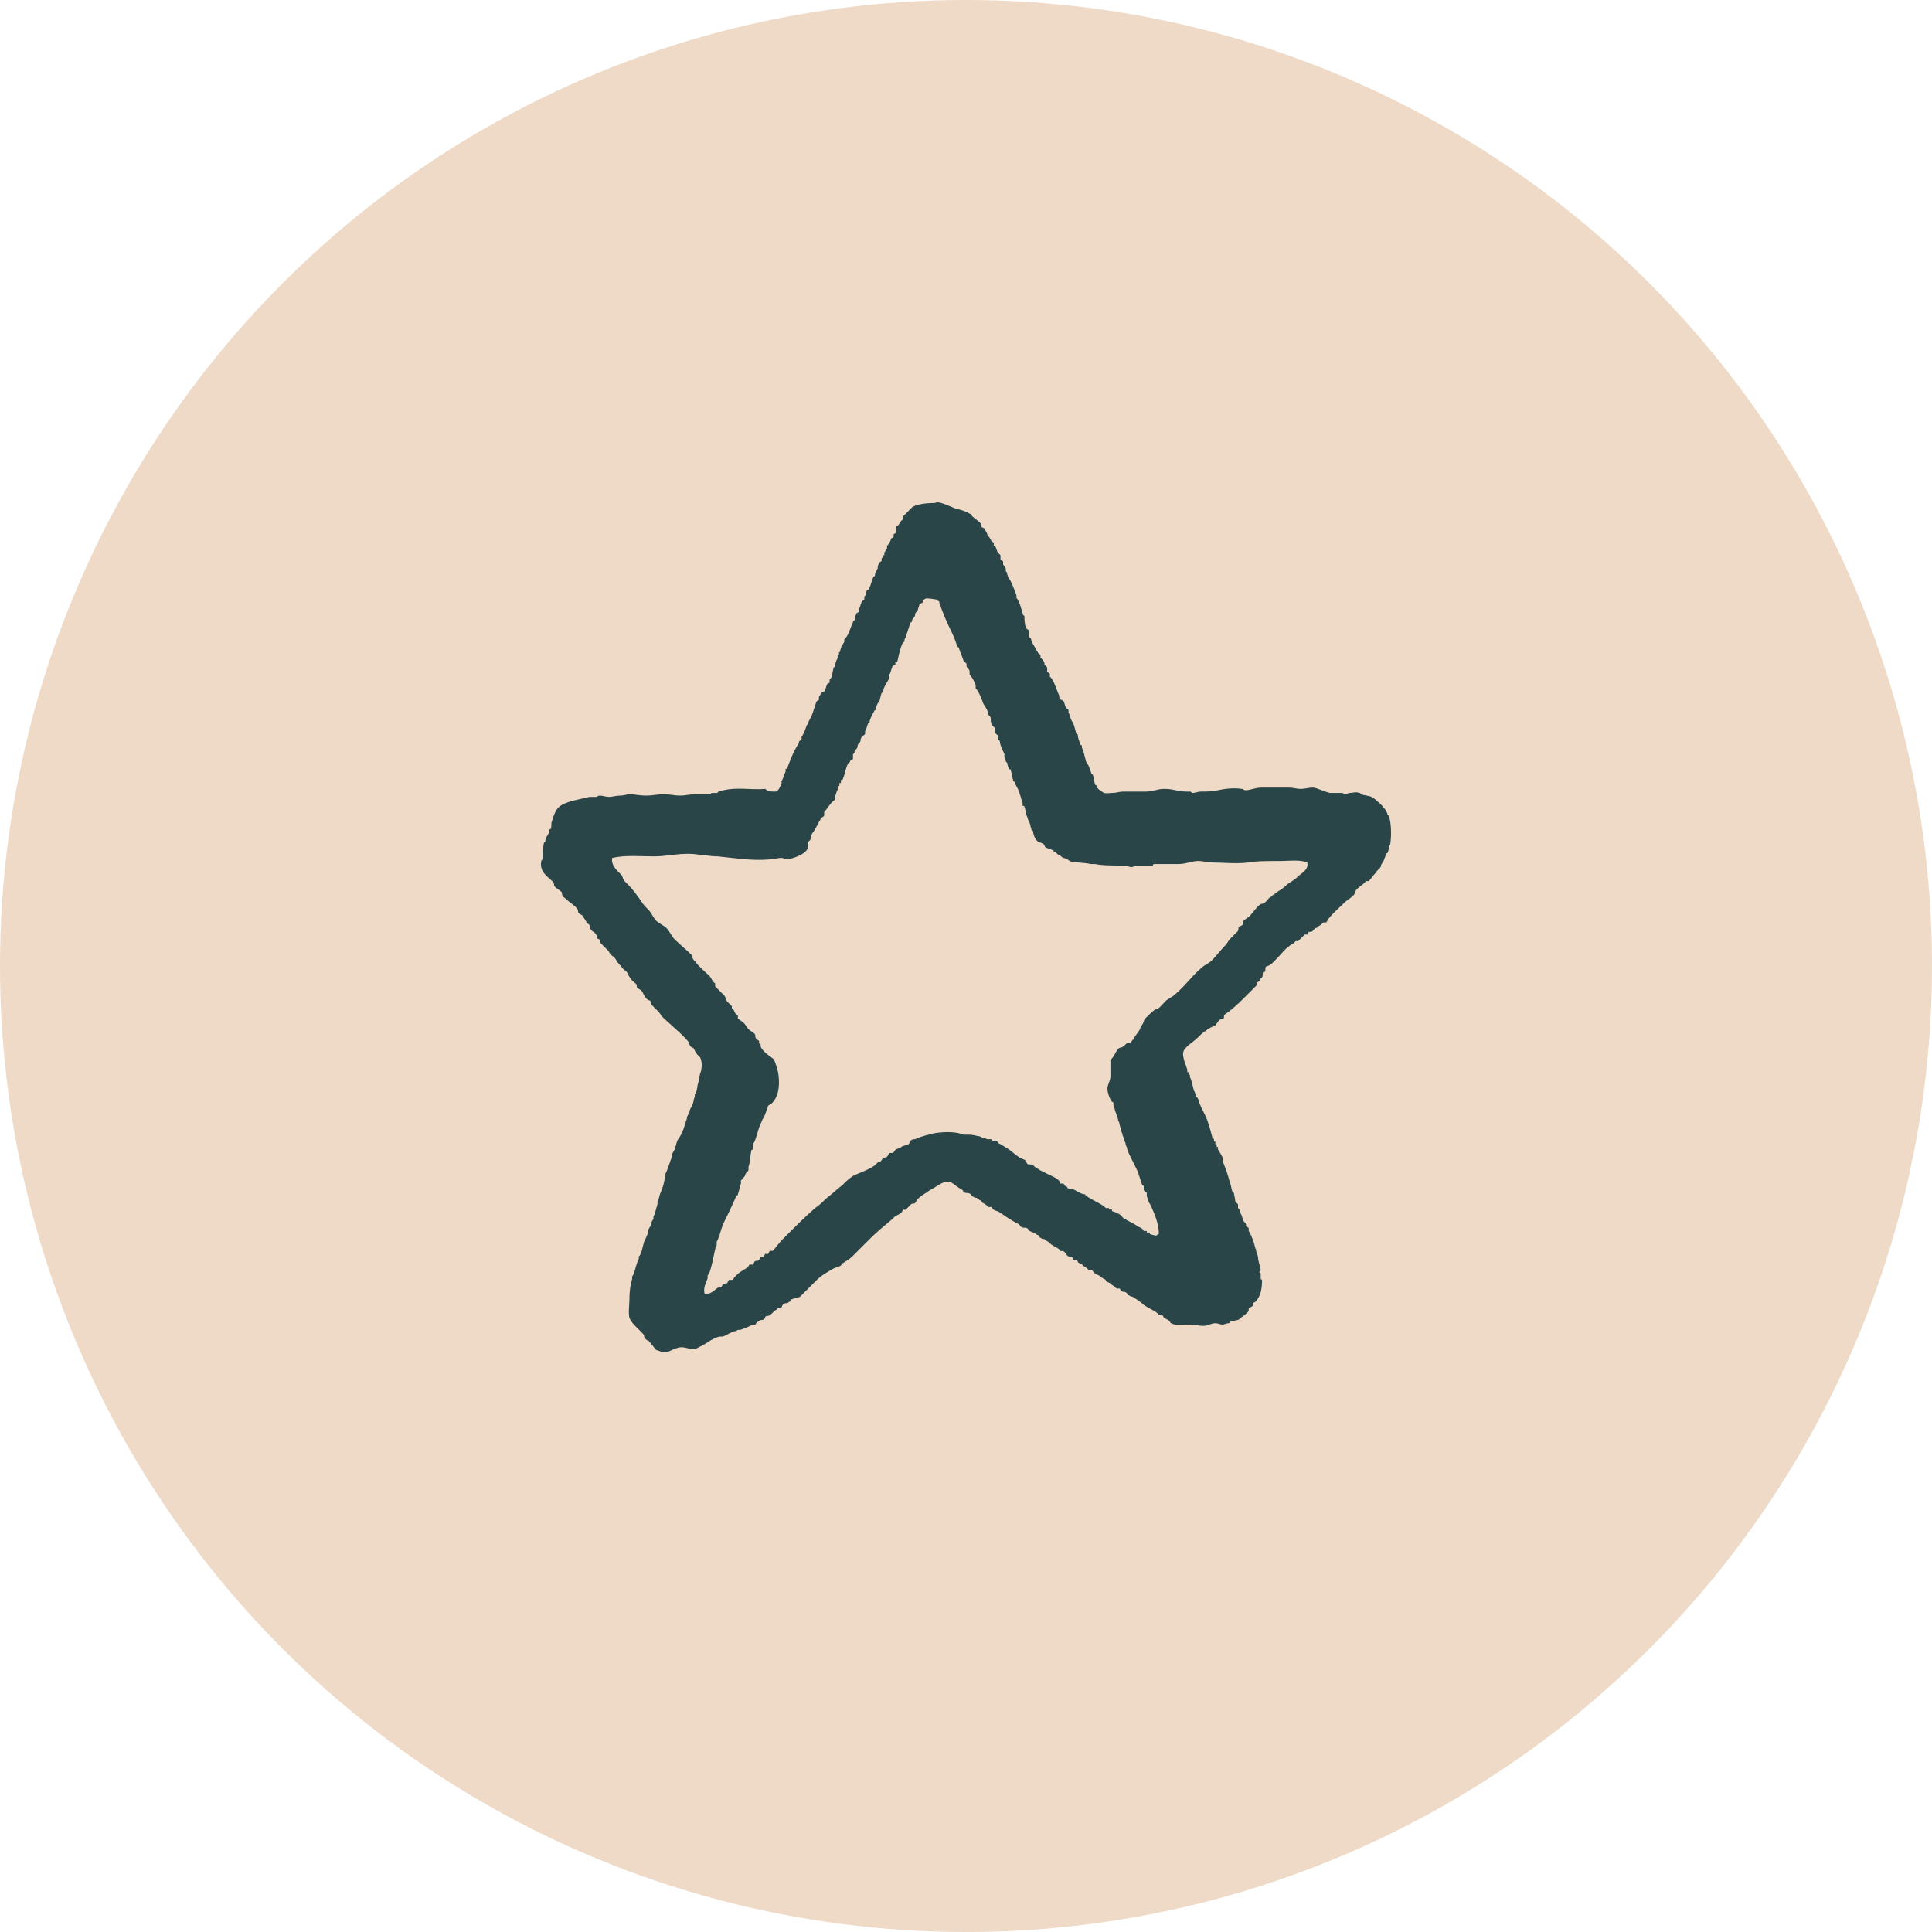
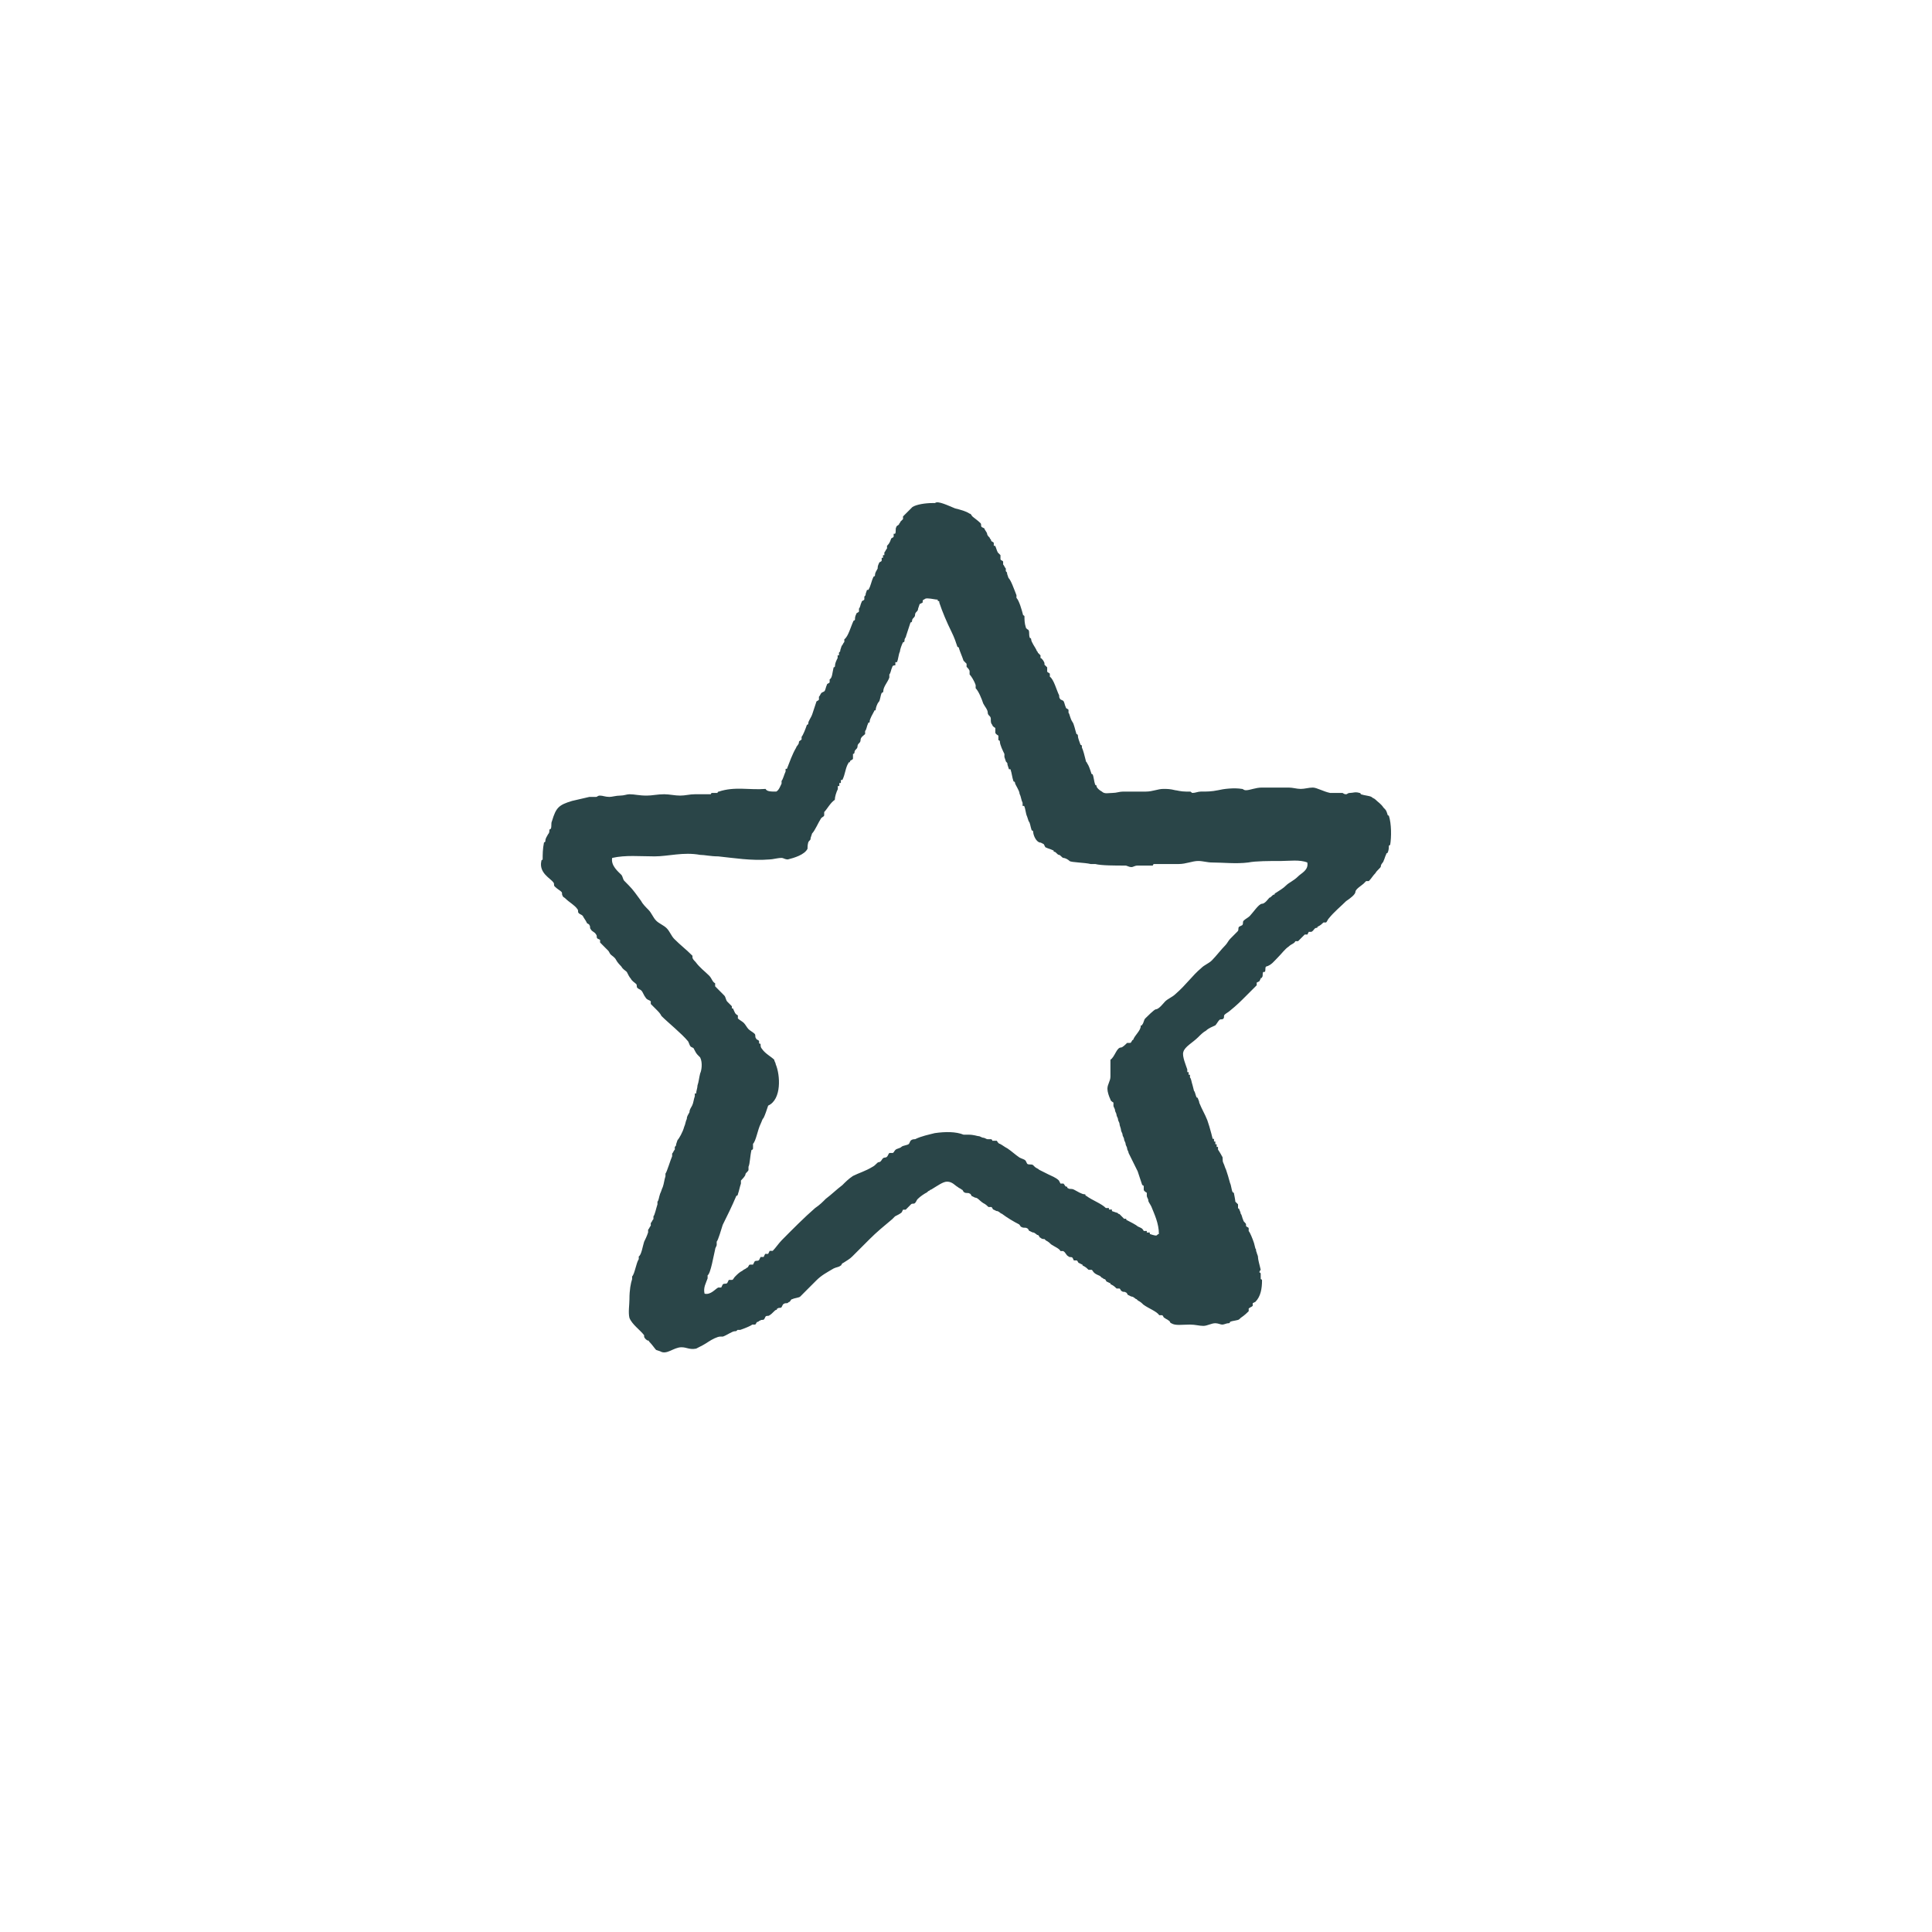
<svg xmlns="http://www.w3.org/2000/svg" width="50px" height="50px" viewBox="0 0 50 50" version="1.1">
  <title>3369B20B-2578-42BD-B310-934582ADD8EF_icon</title>
  <g id="Landing-Page" stroke="none" stroke-width="1" fill="none" fill-rule="evenodd">
    <g id="T4T_Round_5_Landing_V01" transform="translate(-667, -1439)">
      <g id="How-It-Works" transform="translate(180, 1316)">
        <g id="Steps" transform="translate(0, 123)">
          <g id="Step-3" transform="translate(420, 0)">
            <g id="wishlist_icon" transform="translate(67, 0)">
-               <circle id="Oval" fill="#EEDAC7" cx="25" cy="25" r="25" />
              <g id="noun_Star_34146" transform="translate(14, 13)" fill="#2A4548" fill-rule="nonzero">
-                 <path d="M5.813,7.417 C5.847,7.486 5.951,7.486 6.089,7.486 C6.158,7.451 6.193,7.348 6.227,7.279 C6.227,7.279 6.227,7.209 6.227,7.209 C6.262,7.175 6.296,7.037 6.331,6.967 C6.331,6.967 6.331,6.898 6.331,6.898 C6.331,6.898 6.365,6.898 6.365,6.898 C6.434,6.725 6.503,6.518 6.607,6.345 C6.607,6.311 6.676,6.276 6.676,6.207 C6.676,6.172 6.711,6.172 6.745,6.138 C6.745,6.138 6.745,6.069 6.745,6.069 C6.78,6.034 6.849,5.861 6.883,5.758 C6.883,5.758 6.918,5.758 6.918,5.723 C6.918,5.654 6.987,5.585 7.022,5.481 C7.056,5.377 7.091,5.274 7.125,5.17 C7.125,5.135 7.194,5.135 7.194,5.101 C7.194,5.101 7.194,5.032 7.194,5.032 C7.229,4.997 7.229,4.962 7.263,4.928 C7.263,4.928 7.332,4.893 7.332,4.893 C7.367,4.859 7.367,4.79 7.401,4.72 C7.401,4.686 7.471,4.686 7.471,4.651 C7.471,4.651 7.471,4.582 7.471,4.582 C7.54,4.548 7.54,4.409 7.574,4.271 C7.574,4.271 7.609,4.271 7.609,4.236 C7.609,4.167 7.643,4.098 7.678,4.029 C7.678,4.029 7.678,3.96 7.678,3.96 C7.678,3.96 7.712,3.96 7.712,3.96 C7.712,3.96 7.712,3.891 7.712,3.891 C7.747,3.856 7.747,3.856 7.747,3.822 C7.747,3.822 7.781,3.718 7.781,3.718 C7.816,3.683 7.816,3.649 7.851,3.614 C7.851,3.614 7.851,3.545 7.851,3.545 C7.954,3.476 8.023,3.199 8.092,3.061 C8.092,3.061 8.127,3.061 8.127,3.026 C8.127,2.992 8.127,2.957 8.161,2.888 C8.161,2.854 8.23,2.854 8.23,2.819 C8.23,2.819 8.23,2.75 8.23,2.75 C8.265,2.715 8.265,2.646 8.3,2.577 C8.3,2.542 8.369,2.542 8.369,2.508 C8.369,2.508 8.369,2.439 8.369,2.439 C8.403,2.404 8.403,2.404 8.403,2.37 C8.403,2.37 8.438,2.266 8.438,2.266 C8.438,2.266 8.472,2.266 8.472,2.266 C8.541,2.162 8.541,2.058 8.61,1.92 C8.61,1.92 8.645,1.92 8.645,1.886 C8.645,1.816 8.679,1.782 8.714,1.713 C8.714,1.678 8.714,1.644 8.749,1.575 C8.749,1.54 8.818,1.54 8.818,1.505 C8.818,1.505 8.818,1.436 8.818,1.436 C8.818,1.436 8.852,1.436 8.852,1.436 C8.852,1.436 8.852,1.367 8.852,1.367 C8.852,1.367 8.887,1.367 8.887,1.367 C8.887,1.367 8.887,1.298 8.887,1.298 C8.921,1.263 8.921,1.229 8.956,1.194 C8.956,1.194 8.956,1.125 8.956,1.125 C8.99,1.091 9.025,1.056 9.059,0.952 C9.059,0.918 9.128,0.918 9.128,0.883 C9.128,0.883 9.128,0.814 9.128,0.814 C9.128,0.814 9.163,0.814 9.163,0.814 C9.198,0.779 9.163,0.676 9.198,0.641 C9.198,0.607 9.232,0.607 9.267,0.572 C9.267,0.537 9.301,0.537 9.301,0.503 C9.336,0.468 9.336,0.468 9.37,0.434 C9.37,0.434 9.37,0.365 9.37,0.365 C9.439,0.295 9.543,0.192 9.612,0.123 C9.716,0.053 9.957,0.019 10.13,0.019 C10.13,0.019 10.199,0.019 10.199,0.019 C10.268,-0.05 10.545,0.088 10.717,0.157 C10.855,0.192 10.994,0.226 11.097,0.295 C11.132,0.295 11.132,0.33 11.166,0.365 C11.201,0.399 11.304,0.468 11.374,0.537 C11.408,0.572 11.374,0.607 11.408,0.641 C11.408,0.641 11.477,0.676 11.477,0.676 C11.477,0.71 11.546,0.779 11.546,0.814 C11.546,0.849 11.581,0.883 11.615,0.918 C11.615,0.952 11.65,0.952 11.65,0.987 C11.65,1.021 11.719,1.021 11.719,1.056 C11.719,1.056 11.719,1.125 11.719,1.125 C11.719,1.125 11.754,1.125 11.754,1.125 C11.788,1.194 11.788,1.229 11.823,1.298 C11.823,1.298 11.892,1.367 11.892,1.367 C11.892,1.402 11.892,1.436 11.892,1.471 C11.892,1.505 11.961,1.505 11.961,1.54 C11.961,1.54 11.961,1.609 11.961,1.609 C11.995,1.644 11.995,1.678 12.03,1.713 C12.03,1.713 12.03,1.782 12.03,1.782 C12.064,1.816 12.064,1.816 12.064,1.851 C12.064,1.851 12.099,1.955 12.099,1.955 C12.168,2.024 12.237,2.231 12.306,2.404 C12.306,2.404 12.306,2.473 12.306,2.473 C12.375,2.542 12.444,2.784 12.479,2.923 C12.479,2.923 12.513,2.923 12.513,2.957 C12.513,3.026 12.513,3.13 12.548,3.234 C12.548,3.268 12.617,3.303 12.617,3.303 C12.652,3.372 12.617,3.407 12.652,3.51 C12.652,3.51 12.686,3.51 12.686,3.545 C12.686,3.614 12.79,3.752 12.824,3.822 C12.824,3.856 12.859,3.856 12.859,3.891 C12.893,3.925 12.893,3.925 12.928,3.96 C12.928,3.96 12.928,4.029 12.928,4.029 C12.962,4.029 13.031,4.133 13.031,4.167 C13.031,4.167 13.031,4.202 13.031,4.202 C13.031,4.202 13.101,4.271 13.101,4.271 C13.101,4.306 13.101,4.34 13.101,4.375 C13.101,4.409 13.17,4.409 13.17,4.444 C13.17,4.444 13.17,4.513 13.17,4.513 C13.273,4.582 13.342,4.859 13.411,4.997 C13.411,5.032 13.411,5.066 13.446,5.101 C13.446,5.101 13.515,5.135 13.515,5.135 C13.55,5.17 13.55,5.239 13.584,5.308 C13.584,5.343 13.653,5.343 13.653,5.377 C13.653,5.377 13.653,5.446 13.653,5.446 C13.688,5.481 13.688,5.585 13.757,5.688 C13.791,5.723 13.826,5.896 13.86,5.999 C13.86,5.999 13.895,5.999 13.895,6.034 C13.895,6.103 13.93,6.172 13.964,6.276 C13.964,6.276 13.999,6.276 13.999,6.311 C13.999,6.311 13.999,6.345 13.999,6.345 C14.033,6.414 14.068,6.553 14.102,6.691 C14.102,6.725 14.137,6.725 14.137,6.76 C14.171,6.795 14.206,6.898 14.24,7.002 C14.24,7.037 14.275,7.037 14.275,7.037 C14.309,7.106 14.309,7.209 14.344,7.313 C14.344,7.313 14.379,7.313 14.379,7.348 C14.379,7.382 14.448,7.451 14.517,7.486 C14.586,7.555 14.689,7.521 14.793,7.521 C14.897,7.521 14.966,7.486 15.069,7.486 C15.277,7.486 15.484,7.486 15.657,7.486 C15.829,7.486 15.967,7.417 16.106,7.417 C16.209,7.417 16.278,7.417 16.416,7.451 C16.451,7.451 16.555,7.486 16.693,7.486 C16.727,7.486 16.762,7.486 16.796,7.486 C16.831,7.486 16.831,7.521 16.865,7.521 C16.934,7.521 17.004,7.486 17.073,7.486 C17.245,7.486 17.349,7.486 17.522,7.451 C17.66,7.417 17.936,7.382 18.143,7.417 C18.178,7.417 18.178,7.451 18.247,7.451 C18.351,7.451 18.489,7.382 18.661,7.382 C18.869,7.382 19.145,7.382 19.352,7.382 C19.456,7.382 19.56,7.417 19.663,7.417 C19.767,7.417 19.87,7.382 19.974,7.382 C20.078,7.382 20.25,7.486 20.423,7.521 C20.527,7.521 20.63,7.521 20.734,7.521 C20.768,7.521 20.768,7.555 20.837,7.555 C20.872,7.555 20.872,7.521 20.941,7.521 C21.01,7.521 21.079,7.486 21.183,7.521 C21.217,7.521 21.217,7.555 21.217,7.555 C21.321,7.59 21.425,7.59 21.494,7.624 C21.528,7.659 21.563,7.659 21.597,7.693 C21.666,7.763 21.736,7.797 21.805,7.901 C21.874,7.97 21.874,7.97 21.908,8.074 C21.908,8.108 21.943,8.108 21.943,8.108 C22.012,8.316 22.012,8.661 21.977,8.869 C21.977,8.869 21.943,8.869 21.943,8.903 C21.943,8.938 21.943,9.007 21.908,9.076 C21.908,9.076 21.874,9.076 21.874,9.111 C21.839,9.18 21.839,9.215 21.805,9.284 C21.805,9.318 21.736,9.353 21.736,9.422 C21.736,9.457 21.632,9.526 21.597,9.595 C21.528,9.664 21.494,9.733 21.425,9.802 C21.425,9.802 21.356,9.802 21.356,9.802 C21.321,9.837 21.321,9.837 21.287,9.871 C21.252,9.906 21.079,10.01 21.079,10.079 C21.079,10.148 20.941,10.252 20.837,10.321 C20.699,10.459 20.527,10.597 20.388,10.77 C20.354,10.805 20.354,10.839 20.319,10.874 C20.319,10.874 20.25,10.874 20.25,10.874 C20.216,10.908 20.181,10.943 20.112,10.978 C20.078,10.978 20.112,11.012 20.078,11.012 C20.009,11.012 20.009,11.081 19.939,11.116 C19.939,11.116 19.87,11.116 19.87,11.116 C19.87,11.116 19.836,11.185 19.836,11.185 C19.836,11.185 19.767,11.185 19.767,11.185 C19.732,11.22 19.732,11.22 19.698,11.254 C19.663,11.289 19.629,11.323 19.594,11.358 C19.594,11.358 19.525,11.358 19.525,11.358 C19.49,11.427 19.421,11.427 19.352,11.496 C19.249,11.565 19.18,11.669 19.076,11.773 C18.972,11.876 18.903,11.98 18.765,12.015 C18.731,12.049 18.765,12.118 18.731,12.153 C18.731,12.153 18.696,12.153 18.696,12.153 C18.661,12.188 18.696,12.257 18.661,12.291 C18.661,12.326 18.627,12.291 18.627,12.326 C18.627,12.326 18.592,12.395 18.592,12.395 C18.592,12.395 18.523,12.43 18.523,12.43 C18.523,12.43 18.523,12.499 18.523,12.499 C18.489,12.533 18.42,12.602 18.385,12.637 C18.351,12.672 18.282,12.741 18.247,12.775 C18.109,12.914 18.005,13.017 17.833,13.156 C17.798,13.19 17.729,13.225 17.694,13.259 C17.66,13.294 17.694,13.328 17.66,13.363 C17.625,13.398 17.591,13.363 17.556,13.398 C17.522,13.432 17.487,13.501 17.453,13.536 C17.384,13.57 17.28,13.605 17.211,13.674 C17.142,13.709 17.073,13.778 17.004,13.847 C16.865,13.985 16.658,14.089 16.624,14.227 C16.589,14.331 16.693,14.573 16.727,14.677 C16.727,14.677 16.727,14.746 16.727,14.746 C16.727,14.746 16.762,14.746 16.762,14.746 C16.762,14.746 16.762,14.815 16.762,14.815 C16.762,14.815 16.796,14.815 16.796,14.815 C16.796,14.815 16.796,14.884 16.796,14.884 C16.831,14.919 16.831,14.988 16.865,15.091 C16.865,15.091 16.9,15.23 16.9,15.23 C16.934,15.264 16.934,15.333 16.969,15.403 C16.969,15.403 17.004,15.403 17.004,15.437 C17.004,15.437 17.038,15.506 17.038,15.541 C17.107,15.714 17.176,15.817 17.245,15.99 C17.28,16.094 17.314,16.198 17.349,16.336 C17.349,16.336 17.384,16.474 17.384,16.474 C17.384,16.474 17.418,16.474 17.418,16.474 C17.418,16.474 17.418,16.543 17.418,16.543 C17.418,16.543 17.453,16.543 17.453,16.543 C17.453,16.543 17.453,16.613 17.453,16.613 C17.453,16.613 17.487,16.613 17.487,16.613 C17.487,16.613 17.487,16.682 17.487,16.682 C17.487,16.682 17.522,16.682 17.522,16.682 C17.522,16.682 17.522,16.751 17.522,16.751 C17.522,16.751 17.591,16.855 17.625,16.924 C17.66,16.958 17.625,17.027 17.66,17.097 C17.694,17.166 17.694,17.2 17.729,17.269 C17.763,17.373 17.798,17.477 17.833,17.615 C17.867,17.684 17.867,17.788 17.902,17.857 C17.902,17.857 17.936,17.857 17.936,17.892 C17.936,17.892 17.971,18.065 17.971,18.099 C17.971,18.099 18.04,18.168 18.04,18.168 C18.04,18.203 18.04,18.237 18.04,18.272 C18.04,18.272 18.074,18.272 18.074,18.307 C18.074,18.307 18.109,18.376 18.109,18.41 C18.143,18.445 18.143,18.514 18.178,18.583 C18.178,18.618 18.247,18.652 18.247,18.687 C18.247,18.687 18.247,18.721 18.247,18.721 C18.247,18.756 18.316,18.756 18.316,18.79 C18.316,18.79 18.316,18.86 18.316,18.86 C18.351,18.894 18.42,19.067 18.454,19.171 C18.454,19.171 18.489,19.309 18.489,19.309 C18.523,19.344 18.489,19.344 18.523,19.413 C18.523,19.447 18.558,19.482 18.558,19.551 C18.558,19.586 18.592,19.724 18.627,19.862 C18.627,19.862 18.592,19.897 18.592,19.931 C18.592,19.931 18.627,19.931 18.627,19.966 C18.627,20 18.627,20.07 18.627,20.104 C18.627,20.104 18.661,20.104 18.661,20.139 C18.661,20.346 18.627,20.554 18.489,20.692 C18.489,20.692 18.42,20.726 18.42,20.726 C18.42,20.726 18.42,20.796 18.42,20.796 C18.385,20.83 18.351,20.83 18.316,20.865 C18.316,20.865 18.316,20.934 18.316,20.934 C18.282,20.968 18.212,21.038 18.109,21.107 C18.109,21.107 18.074,21.141 18.074,21.141 C18.04,21.176 17.902,21.176 17.833,21.21 C17.833,21.21 17.833,21.245 17.798,21.245 C17.729,21.245 17.694,21.28 17.625,21.28 C17.591,21.28 17.522,21.245 17.453,21.245 C17.349,21.245 17.245,21.314 17.142,21.314 C17.038,21.314 16.934,21.28 16.796,21.28 C16.589,21.28 16.416,21.314 16.313,21.245 C16.278,21.245 16.278,21.176 16.244,21.176 C16.209,21.141 16.175,21.141 16.14,21.107 C16.106,21.107 16.106,21.038 16.071,21.038 C16.071,21.038 16.002,21.038 16.002,21.038 C15.933,20.934 15.726,20.865 15.587,20.761 C15.553,20.726 15.518,20.692 15.449,20.657 C15.449,20.657 15.415,20.623 15.415,20.623 C15.38,20.623 15.346,20.554 15.277,20.554 C15.277,20.554 15.207,20.519 15.207,20.519 C15.173,20.519 15.173,20.45 15.138,20.45 C15.104,20.415 15.069,20.45 15.035,20.415 C15,20.415 15,20.346 14.966,20.346 C14.966,20.346 14.897,20.346 14.897,20.346 C14.862,20.312 14.828,20.277 14.758,20.242 C14.724,20.242 14.758,20.208 14.724,20.208 C14.724,20.208 14.655,20.173 14.655,20.173 C14.62,20.173 14.62,20.104 14.586,20.104 C14.551,20.104 14.551,20.07 14.517,20.07 C14.517,20.07 14.482,20.035 14.482,20.035 C14.448,20 14.379,20 14.309,19.931 C14.275,19.897 14.275,19.862 14.24,19.862 C14.24,19.862 14.171,19.862 14.171,19.862 C14.137,19.828 14.102,19.793 14.033,19.758 C13.999,19.758 14.033,19.724 13.999,19.724 C13.999,19.724 13.93,19.689 13.93,19.689 C13.895,19.689 13.895,19.62 13.86,19.62 C13.86,19.62 13.791,19.62 13.791,19.62 C13.791,19.62 13.757,19.551 13.757,19.551 C13.722,19.516 13.688,19.551 13.653,19.516 C13.584,19.482 13.584,19.413 13.515,19.378 C13.515,19.378 13.446,19.378 13.446,19.378 C13.411,19.309 13.308,19.274 13.204,19.205 C13.17,19.171 13.135,19.136 13.066,19.102 C13.066,19.102 13.031,19.067 13.031,19.067 C12.997,19.067 12.962,19.067 12.928,19.032 C12.893,19.032 12.893,18.963 12.859,18.963 C12.824,18.963 12.79,18.894 12.721,18.894 C12.721,18.894 12.652,18.86 12.652,18.86 C12.617,18.86 12.617,18.79 12.582,18.79 C12.548,18.756 12.479,18.79 12.444,18.756 C12.41,18.756 12.41,18.721 12.375,18.687 C12.237,18.618 12.064,18.514 11.926,18.41 C11.892,18.41 11.857,18.341 11.788,18.341 C11.788,18.341 11.719,18.307 11.719,18.307 C11.684,18.307 11.684,18.237 11.65,18.237 C11.65,18.237 11.581,18.237 11.581,18.237 C11.546,18.203 11.512,18.168 11.443,18.134 C11.408,18.134 11.408,18.065 11.374,18.065 C11.339,18.065 11.304,17.995 11.235,17.995 C11.235,17.995 11.166,17.961 11.166,17.961 C11.132,17.961 11.132,17.892 11.097,17.892 C11.063,17.857 10.994,17.892 10.959,17.857 C10.925,17.857 10.925,17.788 10.89,17.788 C10.855,17.753 10.821,17.753 10.786,17.719 C10.717,17.684 10.648,17.581 10.51,17.581 C10.406,17.581 10.268,17.684 10.096,17.788 C10.061,17.788 10.061,17.823 10.027,17.823 C10.027,17.823 9.992,17.857 9.992,17.857 C9.923,17.892 9.819,17.961 9.75,18.03 C9.716,18.065 9.716,18.099 9.681,18.134 C9.647,18.168 9.612,18.134 9.577,18.168 C9.543,18.203 9.474,18.272 9.439,18.307 C9.439,18.307 9.37,18.307 9.37,18.307 C9.37,18.307 9.336,18.376 9.336,18.376 C9.301,18.41 9.232,18.445 9.163,18.479 C9.128,18.514 9.128,18.514 9.094,18.549 C8.887,18.721 8.679,18.894 8.507,19.067 C8.369,19.205 8.23,19.344 8.058,19.516 C7.989,19.586 7.92,19.62 7.816,19.689 C7.781,19.689 7.781,19.758 7.747,19.758 C7.712,19.793 7.643,19.793 7.574,19.828 C7.401,19.931 7.263,20 7.125,20.139 C7.056,20.208 6.952,20.312 6.849,20.415 C6.814,20.45 6.745,20.519 6.711,20.554 C6.676,20.588 6.573,20.588 6.503,20.623 C6.469,20.623 6.469,20.657 6.434,20.692 C6.4,20.692 6.4,20.726 6.365,20.726 C6.331,20.726 6.296,20.726 6.262,20.761 C6.262,20.761 6.227,20.83 6.227,20.83 C6.193,20.865 6.158,20.83 6.124,20.865 C6.089,20.865 6.124,20.899 6.089,20.899 C6.054,20.899 5.985,21.003 5.916,21.038 C5.882,21.072 5.847,21.038 5.813,21.072 C5.813,21.072 5.778,21.141 5.778,21.141 C5.744,21.176 5.709,21.141 5.674,21.176 C5.64,21.176 5.64,21.21 5.605,21.21 C5.571,21.21 5.571,21.28 5.536,21.28 C5.536,21.28 5.467,21.28 5.467,21.28 C5.433,21.314 5.26,21.383 5.156,21.418 C5.156,21.418 5.087,21.418 5.087,21.418 C5.053,21.452 5.053,21.452 5.018,21.452 C4.949,21.452 4.811,21.556 4.707,21.591 C4.673,21.591 4.673,21.591 4.638,21.591 C4.569,21.591 4.431,21.66 4.327,21.729 C4.224,21.798 4.155,21.833 4.017,21.902 C3.844,21.936 3.775,21.867 3.637,21.867 C3.429,21.867 3.257,22.075 3.084,21.971 C3.084,21.971 2.98,21.936 2.98,21.936 C2.946,21.902 2.877,21.798 2.808,21.729 C2.773,21.694 2.808,21.694 2.773,21.694 C2.739,21.694 2.67,21.625 2.67,21.591 C2.67,21.591 2.67,21.556 2.67,21.556 C2.566,21.418 2.359,21.28 2.29,21.107 C2.255,20.968 2.29,20.761 2.29,20.623 C2.29,20.381 2.324,20.208 2.359,20.104 C2.359,20.104 2.359,20.035 2.359,20.035 C2.428,19.966 2.462,19.689 2.531,19.586 C2.531,19.586 2.531,19.516 2.531,19.516 C2.6,19.482 2.635,19.24 2.67,19.136 C2.704,19.067 2.739,18.998 2.773,18.894 C2.773,18.894 2.773,18.825 2.773,18.825 C2.808,18.79 2.808,18.756 2.842,18.721 C2.842,18.721 2.842,18.652 2.842,18.652 C2.877,18.618 2.877,18.583 2.911,18.549 C2.911,18.549 2.911,18.479 2.911,18.479 C2.946,18.445 2.98,18.272 3.015,18.168 C3.015,18.168 3.015,18.099 3.015,18.099 C3.049,18.065 3.049,17.995 3.084,17.892 C3.119,17.823 3.119,17.788 3.153,17.719 C3.188,17.615 3.188,17.546 3.222,17.442 C3.222,17.442 3.222,17.373 3.222,17.373 C3.257,17.339 3.36,16.993 3.395,16.924 C3.395,16.924 3.395,16.855 3.395,16.855 C3.429,16.82 3.429,16.785 3.464,16.751 C3.464,16.751 3.464,16.682 3.464,16.682 C3.498,16.647 3.498,16.647 3.498,16.613 C3.498,16.613 3.533,16.509 3.533,16.509 C3.568,16.474 3.671,16.301 3.706,16.163 C3.74,16.094 3.74,16.025 3.775,15.956 C3.775,15.887 3.809,15.852 3.844,15.783 C3.844,15.714 3.878,15.679 3.913,15.61 C3.947,15.541 3.947,15.472 3.982,15.368 C3.982,15.368 3.982,15.299 3.982,15.299 C3.982,15.299 4.017,15.299 4.017,15.299 C4.017,15.23 4.051,15.161 4.051,15.091 C4.086,14.988 4.086,14.919 4.12,14.78 C4.155,14.711 4.189,14.504 4.12,14.366 C4.086,14.331 4.086,14.331 4.051,14.296 C4.017,14.262 3.982,14.193 3.947,14.124 C3.947,14.124 3.878,14.089 3.878,14.089 C3.844,14.054 3.844,14.02 3.809,13.951 C3.637,13.743 3.291,13.467 3.119,13.294 C3.084,13.225 3.049,13.19 2.98,13.121 C2.946,13.086 2.877,13.017 2.842,12.983 C2.842,12.983 2.842,12.914 2.842,12.914 C2.808,12.879 2.739,12.879 2.704,12.81 C2.67,12.775 2.635,12.672 2.6,12.637 C2.566,12.602 2.531,12.602 2.497,12.568 C2.462,12.533 2.497,12.499 2.462,12.464 C2.428,12.43 2.359,12.395 2.324,12.326 C2.29,12.291 2.255,12.222 2.221,12.153 C2.186,12.118 2.117,12.084 2.082,12.015 C2.048,11.98 1.979,11.911 1.944,11.842 C1.91,11.773 1.841,11.738 1.806,11.704 C1.771,11.669 1.771,11.634 1.737,11.6 C1.702,11.565 1.702,11.565 1.668,11.531 C1.633,11.496 1.564,11.427 1.53,11.392 C1.53,11.392 1.53,11.323 1.53,11.323 C1.53,11.323 1.461,11.289 1.461,11.289 C1.426,11.254 1.461,11.22 1.426,11.185 C1.392,11.116 1.322,11.116 1.288,11.047 C1.253,11.012 1.288,10.978 1.253,10.943 C1.253,10.908 1.184,10.908 1.184,10.874 C1.15,10.805 1.115,10.77 1.081,10.701 C1.046,10.666 1.012,10.666 0.977,10.632 C0.943,10.597 0.977,10.563 0.943,10.528 C0.873,10.424 0.735,10.355 0.632,10.252 C0.597,10.217 0.563,10.217 0.563,10.183 C0.528,10.148 0.563,10.113 0.528,10.079 C0.494,10.044 0.424,10.01 0.355,9.941 C0.321,9.906 0.355,9.871 0.321,9.837 C0.252,9.733 -0.059,9.595 0.01,9.284 C0.01,9.249 0.044,9.249 0.044,9.249 C0.044,9.111 0.044,8.973 0.079,8.8 C0.079,8.8 0.114,8.8 0.114,8.765 C0.114,8.696 0.148,8.661 0.183,8.592 C0.217,8.558 0.217,8.523 0.217,8.489 C0.217,8.454 0.252,8.454 0.252,8.454 C0.286,8.385 0.252,8.316 0.286,8.247 C0.39,7.901 0.459,7.832 0.804,7.728 C0.943,7.693 1.115,7.659 1.253,7.624 C1.322,7.624 1.357,7.624 1.426,7.624 C1.461,7.624 1.461,7.59 1.53,7.59 C1.599,7.59 1.668,7.624 1.771,7.624 C1.841,7.624 1.944,7.59 2.048,7.59 C2.151,7.59 2.221,7.555 2.29,7.555 C2.428,7.555 2.531,7.59 2.739,7.59 C2.877,7.59 3.015,7.555 3.188,7.555 C3.326,7.555 3.464,7.59 3.602,7.59 C3.74,7.59 3.844,7.555 3.982,7.555 C4.12,7.555 4.258,7.555 4.397,7.555 C4.397,7.555 4.397,7.521 4.431,7.521 C4.466,7.521 4.535,7.521 4.569,7.521 C4.569,7.521 4.569,7.486 4.604,7.486 C5.018,7.348 5.398,7.451 5.813,7.417 Z M9.917,2.516 C9.878,2.516 9.878,2.555 9.878,2.595 C9.878,2.595 9.8,2.634 9.8,2.634 C9.8,2.634 9.76,2.753 9.76,2.753 C9.76,2.832 9.682,2.832 9.682,2.911 C9.682,2.99 9.604,2.99 9.604,3.07 C9.604,3.109 9.564,3.109 9.564,3.109 C9.525,3.228 9.486,3.347 9.447,3.465 C9.447,3.505 9.408,3.505 9.408,3.584 C9.408,3.624 9.368,3.624 9.368,3.624 C9.329,3.703 9.29,3.821 9.29,3.861 C9.251,3.94 9.251,4.059 9.212,4.138 C9.212,4.138 9.172,4.138 9.172,4.138 C9.172,4.138 9.172,4.217 9.172,4.217 C9.172,4.217 9.094,4.217 9.094,4.257 C9.055,4.336 9.055,4.415 9.016,4.454 C9.016,4.454 9.016,4.534 9.016,4.534 C8.977,4.652 8.859,4.771 8.859,4.89 C8.859,4.929 8.82,4.929 8.82,4.929 C8.781,5.008 8.781,5.127 8.741,5.167 C8.702,5.206 8.663,5.325 8.663,5.365 C8.663,5.404 8.624,5.365 8.624,5.404 C8.585,5.483 8.506,5.602 8.506,5.681 C8.506,5.721 8.467,5.681 8.467,5.721 C8.428,5.8 8.428,5.879 8.389,5.919 C8.389,5.919 8.389,5.998 8.389,5.998 C8.349,6.037 8.271,6.077 8.271,6.156 C8.271,6.235 8.193,6.235 8.193,6.314 C8.193,6.393 8.114,6.393 8.114,6.472 C8.114,6.512 8.075,6.512 8.075,6.512 C8.075,6.552 8.075,6.591 8.075,6.631 C8.075,6.67 7.997,6.67 7.997,6.71 C7.997,6.749 7.957,6.71 7.957,6.749 C7.879,6.868 7.879,7.026 7.801,7.185 C7.801,7.185 7.762,7.185 7.762,7.185 C7.762,7.185 7.762,7.264 7.762,7.264 C7.762,7.264 7.722,7.264 7.722,7.264 C7.722,7.264 7.722,7.343 7.722,7.343 C7.722,7.343 7.683,7.343 7.683,7.343 C7.683,7.343 7.683,7.422 7.683,7.422 C7.644,7.501 7.605,7.62 7.605,7.699 C7.487,7.778 7.409,7.936 7.33,8.016 C7.33,8.016 7.33,8.095 7.33,8.095 C7.33,8.134 7.291,8.134 7.252,8.174 C7.174,8.293 7.095,8.49 7.017,8.57 C7.017,8.57 6.978,8.688 6.978,8.688 C6.978,8.728 6.978,8.728 6.938,8.767 C6.899,8.807 6.899,8.926 6.899,8.965 C6.821,9.124 6.547,9.203 6.39,9.242 C6.311,9.242 6.272,9.203 6.233,9.203 C6.115,9.203 5.998,9.242 5.919,9.242 C5.449,9.282 4.979,9.203 4.587,9.163 C4.391,9.163 4.234,9.124 4.117,9.124 C3.685,9.044 3.293,9.163 2.941,9.163 C2.549,9.163 2.196,9.124 1.843,9.203 C1.804,9.401 2,9.559 2.078,9.638 C2.118,9.678 2.118,9.757 2.157,9.796 C2.196,9.836 2.235,9.875 2.274,9.915 C2.392,10.034 2.47,10.152 2.588,10.311 C2.627,10.39 2.706,10.469 2.784,10.548 C2.862,10.627 2.902,10.746 2.98,10.825 C3.058,10.904 3.176,10.944 3.254,11.023 C3.333,11.102 3.372,11.221 3.45,11.3 C3.607,11.458 3.764,11.577 3.921,11.735 C3.921,11.735 3.921,11.775 3.921,11.775 C3.921,11.814 3.96,11.854 3.999,11.893 C4.117,12.052 4.234,12.131 4.352,12.249 C4.43,12.329 4.43,12.408 4.508,12.447 C4.508,12.447 4.508,12.526 4.508,12.526 C4.548,12.566 4.587,12.606 4.626,12.645 C4.665,12.685 4.704,12.724 4.744,12.764 C4.783,12.803 4.783,12.883 4.822,12.922 C4.861,12.962 4.9,13.001 4.94,13.041 C4.94,13.041 4.94,13.08 4.94,13.08 C4.94,13.12 4.979,13.08 4.979,13.12 C5.018,13.199 5.018,13.239 5.096,13.278 C5.096,13.278 5.096,13.357 5.096,13.357 C5.136,13.397 5.214,13.436 5.253,13.476 C5.292,13.516 5.332,13.595 5.371,13.634 C5.41,13.674 5.488,13.713 5.528,13.753 C5.567,13.793 5.528,13.832 5.567,13.872 C5.567,13.911 5.645,13.911 5.645,13.951 C5.645,13.951 5.645,13.99 5.645,13.99 C5.645,14.03 5.684,13.99 5.684,14.03 C5.684,14.07 5.684,14.109 5.723,14.149 C5.802,14.267 5.959,14.347 6.037,14.426 C6.037,14.465 6.076,14.505 6.076,14.544 C6.194,14.821 6.233,15.454 5.88,15.613 C5.841,15.731 5.802,15.85 5.763,15.929 C5.723,15.969 5.723,16.008 5.684,16.088 C5.606,16.246 5.567,16.523 5.488,16.602 C5.488,16.602 5.488,16.721 5.488,16.721 C5.488,16.76 5.449,16.76 5.449,16.76 C5.41,16.919 5.41,17.116 5.371,17.195 C5.371,17.195 5.371,17.275 5.371,17.275 C5.371,17.314 5.292,17.354 5.292,17.393 C5.292,17.433 5.214,17.512 5.175,17.552 C5.175,17.552 5.175,17.631 5.175,17.631 C5.136,17.749 5.136,17.789 5.096,17.908 C5.096,17.947 5.057,17.947 5.057,17.947 C4.94,18.224 4.822,18.462 4.704,18.699 C4.665,18.818 4.587,19.095 4.548,19.134 C4.548,19.134 4.548,19.213 4.548,19.213 C4.548,19.253 4.508,19.293 4.508,19.332 C4.469,19.49 4.391,19.965 4.313,20.005 C4.313,20.005 4.313,20.084 4.313,20.084 C4.273,20.203 4.195,20.321 4.234,20.48 C4.391,20.519 4.508,20.361 4.587,20.321 C4.587,20.321 4.626,20.321 4.665,20.321 C4.665,20.321 4.704,20.242 4.704,20.242 C4.744,20.203 4.783,20.242 4.822,20.203 C4.822,20.203 4.861,20.124 4.861,20.124 C4.861,20.124 4.94,20.124 4.94,20.124 C4.979,20.124 4.979,20.084 5.018,20.044 C5.096,19.965 5.136,19.926 5.214,19.886 C5.253,19.847 5.292,19.847 5.332,19.807 C5.371,19.807 5.371,19.728 5.41,19.728 C5.41,19.728 5.449,19.728 5.488,19.728 C5.488,19.728 5.528,19.649 5.528,19.649 C5.567,19.609 5.606,19.649 5.645,19.609 C5.645,19.609 5.684,19.53 5.684,19.53 C5.684,19.53 5.763,19.53 5.763,19.53 C5.763,19.53 5.802,19.451 5.802,19.451 C5.802,19.451 5.88,19.451 5.88,19.451 C5.88,19.451 5.919,19.372 5.919,19.372 C5.919,19.372 5.998,19.372 5.998,19.372 C6.076,19.293 6.155,19.174 6.233,19.095 C6.507,18.818 6.821,18.501 7.095,18.264 C7.213,18.185 7.291,18.106 7.37,18.026 C7.526,17.908 7.644,17.789 7.801,17.67 C7.879,17.591 7.957,17.512 8.075,17.433 C8.232,17.354 8.389,17.314 8.585,17.195 C8.663,17.156 8.702,17.077 8.741,17.077 C8.82,17.077 8.82,16.958 8.898,16.958 C8.977,16.958 8.977,16.879 9.016,16.839 C9.016,16.839 9.094,16.839 9.094,16.839 C9.133,16.839 9.133,16.8 9.172,16.76 C9.212,16.721 9.29,16.721 9.329,16.681 C9.368,16.642 9.486,16.642 9.525,16.602 C9.525,16.602 9.564,16.523 9.564,16.523 C9.604,16.483 9.643,16.483 9.682,16.483 C9.839,16.404 10.035,16.365 10.192,16.325 C10.466,16.285 10.74,16.285 10.936,16.365 C10.975,16.365 11.015,16.365 11.054,16.365 C11.211,16.365 11.289,16.404 11.328,16.404 C11.367,16.404 11.407,16.444 11.446,16.444 C11.485,16.444 11.524,16.483 11.563,16.483 C11.602,16.483 11.602,16.483 11.642,16.483 C11.681,16.483 11.681,16.523 11.681,16.523 C11.72,16.523 11.759,16.523 11.798,16.523 C11.798,16.523 11.838,16.602 11.877,16.602 C11.955,16.642 11.994,16.681 12.073,16.721 C12.19,16.8 12.269,16.879 12.386,16.958 C12.465,16.998 12.504,16.998 12.543,17.037 C12.543,17.037 12.582,17.116 12.582,17.116 C12.621,17.156 12.7,17.116 12.739,17.156 C12.739,17.156 12.778,17.195 12.778,17.195 C12.817,17.235 12.857,17.235 12.896,17.275 C12.974,17.314 13.053,17.354 13.131,17.393 C13.209,17.433 13.327,17.472 13.405,17.552 C13.405,17.552 13.445,17.631 13.445,17.631 C13.445,17.631 13.523,17.631 13.523,17.631 C13.562,17.67 13.562,17.71 13.601,17.71 C13.641,17.71 13.601,17.749 13.641,17.749 C13.68,17.789 13.719,17.749 13.797,17.789 C13.876,17.829 13.993,17.908 14.072,17.908 C14.111,17.908 14.072,17.947 14.111,17.947 C14.268,18.066 14.503,18.145 14.62,18.264 C14.62,18.264 14.699,18.264 14.699,18.264 C14.699,18.264 14.699,18.303 14.699,18.303 C14.699,18.303 14.777,18.303 14.777,18.303 C14.777,18.303 14.777,18.343 14.777,18.343 C14.777,18.343 14.895,18.383 14.895,18.383 C14.934,18.383 14.934,18.422 14.973,18.422 C15.012,18.462 15.051,18.501 15.091,18.541 C15.091,18.541 15.13,18.541 15.13,18.541 C15.169,18.541 15.13,18.58 15.169,18.58 C15.247,18.62 15.404,18.699 15.443,18.739 C15.522,18.778 15.561,18.778 15.6,18.857 C15.6,18.857 15.679,18.857 15.679,18.857 C15.679,18.857 15.679,18.897 15.679,18.897 C15.679,18.897 15.757,18.897 15.757,18.897 C15.757,18.897 15.757,18.936 15.757,18.936 C15.757,18.936 15.875,18.976 15.914,18.976 C15.953,18.976 15.953,18.936 15.992,18.936 C15.992,18.66 15.875,18.422 15.796,18.224 C15.757,18.145 15.718,18.106 15.718,18.066 C15.718,18.026 15.679,17.987 15.679,17.947 C15.679,17.908 15.679,17.908 15.679,17.868 C15.679,17.868 15.6,17.829 15.6,17.789 C15.6,17.749 15.6,17.749 15.6,17.71 C15.6,17.67 15.561,17.67 15.561,17.67 C15.522,17.552 15.483,17.433 15.443,17.314 C15.365,17.156 15.247,16.919 15.208,16.839 C15.208,16.8 15.169,16.76 15.169,16.721 C15.169,16.681 15.13,16.642 15.13,16.602 C15.13,16.562 15.091,16.523 15.091,16.483 C15.091,16.444 15.051,16.404 15.051,16.365 C15.051,16.325 15.012,16.285 15.012,16.246 C15.012,16.206 14.973,16.127 14.973,16.088 C14.973,16.048 14.934,16.008 14.934,15.969 C14.934,15.929 14.895,15.89 14.895,15.85 C14.895,15.811 14.856,15.771 14.856,15.731 C14.856,15.692 14.816,15.652 14.816,15.613 C14.816,15.573 14.816,15.573 14.816,15.534 C14.816,15.534 14.738,15.494 14.738,15.454 C14.699,15.375 14.66,15.257 14.66,15.178 C14.66,15.059 14.738,14.98 14.738,14.861 C14.738,14.703 14.738,14.584 14.738,14.426 C14.856,14.347 14.895,14.109 15.012,14.109 C15.051,14.109 15.13,14.03 15.169,13.99 C15.169,13.99 15.247,13.99 15.247,13.99 C15.287,13.99 15.287,13.911 15.326,13.911 C15.365,13.793 15.522,13.674 15.522,13.555 C15.522,13.516 15.561,13.555 15.561,13.516 C15.6,13.476 15.6,13.397 15.639,13.357 C15.679,13.318 15.875,13.12 15.914,13.12 C15.992,13.12 16.11,12.962 16.149,12.922 C16.227,12.843 16.345,12.803 16.423,12.724 C16.698,12.487 16.854,12.249 17.09,12.052 C17.168,11.972 17.286,11.933 17.364,11.854 C17.481,11.735 17.599,11.577 17.717,11.458 C17.756,11.419 17.795,11.339 17.834,11.3 C17.913,11.221 17.991,11.142 18.03,11.102 C18.069,11.062 18.03,11.023 18.069,10.983 C18.069,10.983 18.148,10.944 18.148,10.944 C18.187,10.904 18.148,10.865 18.187,10.825 C18.226,10.785 18.305,10.746 18.344,10.706 C18.422,10.627 18.579,10.39 18.657,10.39 C18.736,10.39 18.814,10.271 18.853,10.231 C18.892,10.231 18.932,10.152 18.971,10.152 C19.01,10.152 18.971,10.113 19.01,10.113 C19.128,10.034 19.206,9.994 19.284,9.915 C19.363,9.836 19.48,9.796 19.598,9.678 C19.676,9.598 19.872,9.519 19.833,9.321 C19.637,9.242 19.363,9.282 19.167,9.282 C18.853,9.282 18.501,9.282 18.305,9.321 C17.991,9.361 17.638,9.321 17.364,9.321 C17.246,9.321 17.129,9.282 17.011,9.282 C16.854,9.282 16.698,9.361 16.502,9.361 C16.306,9.361 15.992,9.361 15.875,9.361 C15.835,9.361 15.835,9.401 15.835,9.401 C15.718,9.401 15.561,9.401 15.443,9.401 C15.365,9.401 15.326,9.44 15.287,9.44 C15.208,9.44 15.169,9.401 15.13,9.401 C14.856,9.401 14.503,9.401 14.346,9.361 C14.307,9.361 14.268,9.361 14.228,9.361 C14.072,9.321 13.719,9.321 13.68,9.282 C13.641,9.242 13.562,9.203 13.523,9.203 C13.484,9.203 13.445,9.124 13.405,9.124 C13.366,9.124 13.327,9.044 13.288,9.044 C13.249,9.044 13.288,9.005 13.249,9.005 C13.17,8.965 13.131,8.965 13.053,8.926 C13.053,8.926 13.013,8.847 13.013,8.847 C13.013,8.847 12.935,8.807 12.935,8.807 C12.817,8.807 12.739,8.609 12.739,8.53 C12.739,8.49 12.7,8.49 12.7,8.49 C12.661,8.372 12.661,8.293 12.621,8.253 C12.621,8.253 12.582,8.134 12.582,8.134 C12.543,8.055 12.543,7.936 12.504,7.857 C12.504,7.857 12.465,7.857 12.465,7.857 C12.465,7.857 12.465,7.778 12.465,7.778 C12.426,7.699 12.426,7.62 12.386,7.541 C12.386,7.462 12.269,7.303 12.269,7.264 C12.269,7.224 12.23,7.224 12.23,7.224 C12.19,7.106 12.19,7.026 12.151,6.908 C12.151,6.908 12.112,6.908 12.112,6.908 C12.112,6.908 12.073,6.789 12.073,6.789 C12.073,6.749 12.073,6.749 12.034,6.71 C12.034,6.71 11.994,6.591 11.994,6.591 C11.994,6.552 11.994,6.552 11.994,6.512 C11.955,6.433 11.877,6.275 11.877,6.195 C11.877,6.156 11.838,6.156 11.838,6.156 C11.838,6.116 11.838,6.077 11.838,6.037 C11.838,6.037 11.759,5.998 11.759,5.958 C11.759,5.919 11.759,5.879 11.759,5.839 C11.759,5.839 11.681,5.8 11.681,5.76 C11.642,5.721 11.642,5.681 11.642,5.602 C11.642,5.523 11.563,5.523 11.563,5.444 C11.563,5.365 11.485,5.285 11.446,5.206 C11.407,5.088 11.328,4.89 11.25,4.811 C11.25,4.811 11.25,4.731 11.25,4.731 C11.211,4.613 11.132,4.494 11.093,4.454 C11.093,4.454 11.093,4.375 11.093,4.375 C11.093,4.336 11.054,4.296 11.015,4.257 C11.015,4.257 11.015,4.178 11.015,4.178 C10.975,4.138 10.975,4.138 10.936,4.098 C10.897,3.98 10.858,3.901 10.819,3.782 C10.819,3.742 10.779,3.742 10.779,3.742 C10.74,3.624 10.701,3.505 10.623,3.347 C10.505,3.109 10.387,2.832 10.309,2.595 C10.309,2.555 10.309,2.555 10.27,2.555 C10.27,2.516 10.27,2.516 10.231,2.516 C9.996,2.476 9.956,2.476 9.917,2.516 Z" id="Shape" />
+                 <path d="M5.813,7.417 C5.847,7.486 5.951,7.486 6.089,7.486 C6.158,7.451 6.193,7.348 6.227,7.279 C6.227,7.279 6.227,7.209 6.227,7.209 C6.262,7.175 6.296,7.037 6.331,6.967 C6.331,6.967 6.331,6.898 6.331,6.898 C6.331,6.898 6.365,6.898 6.365,6.898 C6.434,6.725 6.503,6.518 6.607,6.345 C6.607,6.311 6.676,6.276 6.676,6.207 C6.676,6.172 6.711,6.172 6.745,6.138 C6.745,6.138 6.745,6.069 6.745,6.069 C6.78,6.034 6.849,5.861 6.883,5.758 C6.883,5.758 6.918,5.758 6.918,5.723 C6.918,5.654 6.987,5.585 7.022,5.481 C7.056,5.377 7.091,5.274 7.125,5.17 C7.125,5.135 7.194,5.135 7.194,5.101 C7.194,5.101 7.194,5.032 7.194,5.032 C7.229,4.997 7.229,4.962 7.263,4.928 C7.263,4.928 7.332,4.893 7.332,4.893 C7.367,4.859 7.367,4.79 7.401,4.72 C7.401,4.686 7.471,4.686 7.471,4.651 C7.471,4.651 7.471,4.582 7.471,4.582 C7.54,4.548 7.54,4.409 7.574,4.271 C7.574,4.271 7.609,4.271 7.609,4.236 C7.609,4.167 7.643,4.098 7.678,4.029 C7.678,4.029 7.678,3.96 7.678,3.96 C7.678,3.96 7.712,3.96 7.712,3.96 C7.712,3.96 7.712,3.891 7.712,3.891 C7.747,3.856 7.747,3.856 7.747,3.822 C7.747,3.822 7.781,3.718 7.781,3.718 C7.816,3.683 7.816,3.649 7.851,3.614 C7.851,3.614 7.851,3.545 7.851,3.545 C7.954,3.476 8.023,3.199 8.092,3.061 C8.092,3.061 8.127,3.061 8.127,3.026 C8.127,2.992 8.127,2.957 8.161,2.888 C8.161,2.854 8.23,2.854 8.23,2.819 C8.23,2.819 8.23,2.75 8.23,2.75 C8.265,2.715 8.265,2.646 8.3,2.577 C8.3,2.542 8.369,2.542 8.369,2.508 C8.369,2.508 8.369,2.439 8.369,2.439 C8.403,2.404 8.403,2.404 8.403,2.37 C8.403,2.37 8.438,2.266 8.438,2.266 C8.438,2.266 8.472,2.266 8.472,2.266 C8.541,2.162 8.541,2.058 8.61,1.92 C8.61,1.92 8.645,1.92 8.645,1.886 C8.645,1.816 8.679,1.782 8.714,1.713 C8.714,1.678 8.714,1.644 8.749,1.575 C8.749,1.54 8.818,1.54 8.818,1.505 C8.818,1.505 8.818,1.436 8.818,1.436 C8.818,1.436 8.852,1.436 8.852,1.436 C8.852,1.436 8.852,1.367 8.852,1.367 C8.852,1.367 8.887,1.367 8.887,1.367 C8.887,1.367 8.887,1.298 8.887,1.298 C8.921,1.263 8.921,1.229 8.956,1.194 C8.956,1.194 8.956,1.125 8.956,1.125 C8.99,1.091 9.025,1.056 9.059,0.952 C9.059,0.918 9.128,0.918 9.128,0.883 C9.128,0.883 9.128,0.814 9.128,0.814 C9.128,0.814 9.163,0.814 9.163,0.814 C9.198,0.779 9.163,0.676 9.198,0.641 C9.198,0.607 9.232,0.607 9.267,0.572 C9.267,0.537 9.301,0.537 9.301,0.503 C9.336,0.468 9.336,0.468 9.37,0.434 C9.37,0.434 9.37,0.365 9.37,0.365 C9.439,0.295 9.543,0.192 9.612,0.123 C9.716,0.053 9.957,0.019 10.13,0.019 C10.13,0.019 10.199,0.019 10.199,0.019 C10.268,-0.05 10.545,0.088 10.717,0.157 C10.855,0.192 10.994,0.226 11.097,0.295 C11.132,0.295 11.132,0.33 11.166,0.365 C11.201,0.399 11.304,0.468 11.374,0.537 C11.408,0.572 11.374,0.607 11.408,0.641 C11.408,0.641 11.477,0.676 11.477,0.676 C11.477,0.71 11.546,0.779 11.546,0.814 C11.546,0.849 11.581,0.883 11.615,0.918 C11.615,0.952 11.65,0.952 11.65,0.987 C11.65,1.021 11.719,1.021 11.719,1.056 C11.719,1.056 11.719,1.125 11.719,1.125 C11.719,1.125 11.754,1.125 11.754,1.125 C11.788,1.194 11.788,1.229 11.823,1.298 C11.823,1.298 11.892,1.367 11.892,1.367 C11.892,1.402 11.892,1.436 11.892,1.471 C11.892,1.505 11.961,1.505 11.961,1.54 C11.961,1.54 11.961,1.609 11.961,1.609 C11.995,1.644 11.995,1.678 12.03,1.713 C12.03,1.713 12.03,1.782 12.03,1.782 C12.064,1.816 12.064,1.816 12.064,1.851 C12.064,1.851 12.099,1.955 12.099,1.955 C12.168,2.024 12.237,2.231 12.306,2.404 C12.306,2.404 12.306,2.473 12.306,2.473 C12.375,2.542 12.444,2.784 12.479,2.923 C12.479,2.923 12.513,2.923 12.513,2.957 C12.513,3.026 12.513,3.13 12.548,3.234 C12.548,3.268 12.617,3.303 12.617,3.303 C12.652,3.372 12.617,3.407 12.652,3.51 C12.652,3.51 12.686,3.51 12.686,3.545 C12.686,3.614 12.79,3.752 12.824,3.822 C12.824,3.856 12.859,3.856 12.859,3.891 C12.893,3.925 12.893,3.925 12.928,3.96 C12.928,3.96 12.928,4.029 12.928,4.029 C12.962,4.029 13.031,4.133 13.031,4.167 C13.031,4.167 13.031,4.202 13.031,4.202 C13.031,4.202 13.101,4.271 13.101,4.271 C13.101,4.306 13.101,4.34 13.101,4.375 C13.101,4.409 13.17,4.409 13.17,4.444 C13.17,4.444 13.17,4.513 13.17,4.513 C13.273,4.582 13.342,4.859 13.411,4.997 C13.411,5.032 13.411,5.066 13.446,5.101 C13.446,5.101 13.515,5.135 13.515,5.135 C13.55,5.17 13.55,5.239 13.584,5.308 C13.584,5.343 13.653,5.343 13.653,5.377 C13.653,5.377 13.653,5.446 13.653,5.446 C13.688,5.481 13.688,5.585 13.757,5.688 C13.791,5.723 13.826,5.896 13.86,5.999 C13.86,5.999 13.895,5.999 13.895,6.034 C13.895,6.103 13.93,6.172 13.964,6.276 C13.964,6.276 13.999,6.276 13.999,6.311 C13.999,6.311 13.999,6.345 13.999,6.345 C14.033,6.414 14.068,6.553 14.102,6.691 C14.102,6.725 14.137,6.725 14.137,6.76 C14.171,6.795 14.206,6.898 14.24,7.002 C14.24,7.037 14.275,7.037 14.275,7.037 C14.309,7.106 14.309,7.209 14.344,7.313 C14.344,7.313 14.379,7.313 14.379,7.348 C14.379,7.382 14.448,7.451 14.517,7.486 C14.586,7.555 14.689,7.521 14.793,7.521 C14.897,7.521 14.966,7.486 15.069,7.486 C15.277,7.486 15.484,7.486 15.657,7.486 C15.829,7.486 15.967,7.417 16.106,7.417 C16.209,7.417 16.278,7.417 16.416,7.451 C16.451,7.451 16.555,7.486 16.693,7.486 C16.727,7.486 16.762,7.486 16.796,7.486 C16.831,7.486 16.831,7.521 16.865,7.521 C16.934,7.521 17.004,7.486 17.073,7.486 C17.245,7.486 17.349,7.486 17.522,7.451 C17.66,7.417 17.936,7.382 18.143,7.417 C18.178,7.417 18.178,7.451 18.247,7.451 C18.351,7.451 18.489,7.382 18.661,7.382 C18.869,7.382 19.145,7.382 19.352,7.382 C19.456,7.382 19.56,7.417 19.663,7.417 C19.767,7.417 19.87,7.382 19.974,7.382 C20.078,7.382 20.25,7.486 20.423,7.521 C20.527,7.521 20.63,7.521 20.734,7.521 C20.768,7.521 20.768,7.555 20.837,7.555 C20.872,7.555 20.872,7.521 20.941,7.521 C21.01,7.521 21.079,7.486 21.183,7.521 C21.217,7.521 21.217,7.555 21.217,7.555 C21.321,7.59 21.425,7.59 21.494,7.624 C21.528,7.659 21.563,7.659 21.597,7.693 C21.666,7.763 21.736,7.797 21.805,7.901 C21.874,7.97 21.874,7.97 21.908,8.074 C21.908,8.108 21.943,8.108 21.943,8.108 C22.012,8.316 22.012,8.661 21.977,8.869 C21.977,8.869 21.943,8.869 21.943,8.903 C21.943,8.938 21.943,9.007 21.908,9.076 C21.908,9.076 21.874,9.076 21.874,9.111 C21.839,9.18 21.839,9.215 21.805,9.284 C21.805,9.318 21.736,9.353 21.736,9.422 C21.736,9.457 21.632,9.526 21.597,9.595 C21.528,9.664 21.494,9.733 21.425,9.802 C21.425,9.802 21.356,9.802 21.356,9.802 C21.321,9.837 21.321,9.837 21.287,9.871 C21.252,9.906 21.079,10.01 21.079,10.079 C21.079,10.148 20.941,10.252 20.837,10.321 C20.699,10.459 20.527,10.597 20.388,10.77 C20.354,10.805 20.354,10.839 20.319,10.874 C20.319,10.874 20.25,10.874 20.25,10.874 C20.216,10.908 20.181,10.943 20.112,10.978 C20.078,10.978 20.112,11.012 20.078,11.012 C20.009,11.012 20.009,11.081 19.939,11.116 C19.939,11.116 19.87,11.116 19.87,11.116 C19.87,11.116 19.836,11.185 19.836,11.185 C19.836,11.185 19.767,11.185 19.767,11.185 C19.732,11.22 19.732,11.22 19.698,11.254 C19.663,11.289 19.629,11.323 19.594,11.358 C19.594,11.358 19.525,11.358 19.525,11.358 C19.49,11.427 19.421,11.427 19.352,11.496 C19.249,11.565 19.18,11.669 19.076,11.773 C18.972,11.876 18.903,11.98 18.765,12.015 C18.731,12.049 18.765,12.118 18.731,12.153 C18.731,12.153 18.696,12.153 18.696,12.153 C18.661,12.188 18.696,12.257 18.661,12.291 C18.661,12.326 18.627,12.291 18.627,12.326 C18.627,12.326 18.592,12.395 18.592,12.395 C18.592,12.395 18.523,12.43 18.523,12.43 C18.523,12.43 18.523,12.499 18.523,12.499 C18.489,12.533 18.42,12.602 18.385,12.637 C18.351,12.672 18.282,12.741 18.247,12.775 C18.109,12.914 18.005,13.017 17.833,13.156 C17.798,13.19 17.729,13.225 17.694,13.259 C17.66,13.294 17.694,13.328 17.66,13.363 C17.625,13.398 17.591,13.363 17.556,13.398 C17.522,13.432 17.487,13.501 17.453,13.536 C17.384,13.57 17.28,13.605 17.211,13.674 C17.142,13.709 17.073,13.778 17.004,13.847 C16.865,13.985 16.658,14.089 16.624,14.227 C16.589,14.331 16.693,14.573 16.727,14.677 C16.727,14.677 16.727,14.746 16.727,14.746 C16.727,14.746 16.762,14.746 16.762,14.746 C16.762,14.746 16.762,14.815 16.762,14.815 C16.762,14.815 16.796,14.815 16.796,14.815 C16.796,14.815 16.796,14.884 16.796,14.884 C16.831,14.919 16.831,14.988 16.865,15.091 C16.865,15.091 16.9,15.23 16.9,15.23 C16.934,15.264 16.934,15.333 16.969,15.403 C16.969,15.403 17.004,15.403 17.004,15.437 C17.004,15.437 17.038,15.506 17.038,15.541 C17.107,15.714 17.176,15.817 17.245,15.99 C17.28,16.094 17.314,16.198 17.349,16.336 C17.349,16.336 17.384,16.474 17.384,16.474 C17.384,16.474 17.418,16.474 17.418,16.474 C17.418,16.474 17.418,16.543 17.418,16.543 C17.418,16.543 17.453,16.543 17.453,16.543 C17.453,16.543 17.453,16.613 17.453,16.613 C17.453,16.613 17.487,16.613 17.487,16.613 C17.487,16.613 17.487,16.682 17.487,16.682 C17.487,16.682 17.522,16.682 17.522,16.682 C17.522,16.682 17.522,16.751 17.522,16.751 C17.522,16.751 17.591,16.855 17.625,16.924 C17.66,16.958 17.625,17.027 17.66,17.097 C17.694,17.166 17.694,17.2 17.729,17.269 C17.763,17.373 17.798,17.477 17.833,17.615 C17.867,17.684 17.867,17.788 17.902,17.857 C17.902,17.857 17.936,17.857 17.936,17.892 C17.936,17.892 17.971,18.065 17.971,18.099 C17.971,18.099 18.04,18.168 18.04,18.168 C18.04,18.203 18.04,18.237 18.04,18.272 C18.04,18.272 18.074,18.272 18.074,18.307 C18.074,18.307 18.109,18.376 18.109,18.41 C18.143,18.445 18.143,18.514 18.178,18.583 C18.178,18.618 18.247,18.652 18.247,18.687 C18.247,18.687 18.247,18.721 18.247,18.721 C18.247,18.756 18.316,18.756 18.316,18.79 C18.316,18.79 18.316,18.86 18.316,18.86 C18.351,18.894 18.42,19.067 18.454,19.171 C18.454,19.171 18.489,19.309 18.489,19.309 C18.523,19.344 18.489,19.344 18.523,19.413 C18.523,19.447 18.558,19.482 18.558,19.551 C18.558,19.586 18.592,19.724 18.627,19.862 C18.627,19.862 18.592,19.897 18.592,19.931 C18.592,19.931 18.627,19.931 18.627,19.966 C18.627,20 18.627,20.07 18.627,20.104 C18.627,20.104 18.661,20.104 18.661,20.139 C18.661,20.346 18.627,20.554 18.489,20.692 C18.489,20.692 18.42,20.726 18.42,20.726 C18.42,20.726 18.42,20.796 18.42,20.796 C18.385,20.83 18.351,20.83 18.316,20.865 C18.316,20.865 18.316,20.934 18.316,20.934 C18.282,20.968 18.212,21.038 18.109,21.107 C18.109,21.107 18.074,21.141 18.074,21.141 C18.04,21.176 17.902,21.176 17.833,21.21 C17.833,21.21 17.833,21.245 17.798,21.245 C17.729,21.245 17.694,21.28 17.625,21.28 C17.591,21.28 17.522,21.245 17.453,21.245 C17.349,21.245 17.245,21.314 17.142,21.314 C17.038,21.314 16.934,21.28 16.796,21.28 C16.589,21.28 16.416,21.314 16.313,21.245 C16.278,21.245 16.278,21.176 16.244,21.176 C16.209,21.141 16.175,21.141 16.14,21.107 C16.106,21.107 16.106,21.038 16.071,21.038 C16.071,21.038 16.002,21.038 16.002,21.038 C15.933,20.934 15.726,20.865 15.587,20.761 C15.553,20.726 15.518,20.692 15.449,20.657 C15.449,20.657 15.415,20.623 15.415,20.623 C15.38,20.623 15.346,20.554 15.277,20.554 C15.277,20.554 15.207,20.519 15.207,20.519 C15.173,20.519 15.173,20.45 15.138,20.45 C15.104,20.415 15.069,20.45 15.035,20.415 C15,20.415 15,20.346 14.966,20.346 C14.966,20.346 14.897,20.346 14.897,20.346 C14.862,20.312 14.828,20.277 14.758,20.242 C14.724,20.242 14.758,20.208 14.724,20.208 C14.724,20.208 14.655,20.173 14.655,20.173 C14.62,20.173 14.62,20.104 14.586,20.104 C14.551,20.104 14.551,20.07 14.517,20.07 C14.517,20.07 14.482,20.035 14.482,20.035 C14.448,20 14.379,20 14.309,19.931 C14.275,19.897 14.275,19.862 14.24,19.862 C14.24,19.862 14.171,19.862 14.171,19.862 C14.137,19.828 14.102,19.793 14.033,19.758 C13.999,19.758 14.033,19.724 13.999,19.724 C13.999,19.724 13.93,19.689 13.93,19.689 C13.895,19.689 13.895,19.62 13.86,19.62 C13.86,19.62 13.791,19.62 13.791,19.62 C13.791,19.62 13.757,19.551 13.757,19.551 C13.722,19.516 13.688,19.551 13.653,19.516 C13.584,19.482 13.584,19.413 13.515,19.378 C13.515,19.378 13.446,19.378 13.446,19.378 C13.411,19.309 13.308,19.274 13.204,19.205 C13.17,19.171 13.135,19.136 13.066,19.102 C13.066,19.102 13.031,19.067 13.031,19.067 C12.997,19.067 12.962,19.067 12.928,19.032 C12.893,19.032 12.893,18.963 12.859,18.963 C12.824,18.963 12.79,18.894 12.721,18.894 C12.721,18.894 12.652,18.86 12.652,18.86 C12.617,18.86 12.617,18.79 12.582,18.79 C12.548,18.756 12.479,18.79 12.444,18.756 C12.41,18.756 12.41,18.721 12.375,18.687 C12.237,18.618 12.064,18.514 11.926,18.41 C11.892,18.41 11.857,18.341 11.788,18.341 C11.788,18.341 11.719,18.307 11.719,18.307 C11.684,18.307 11.684,18.237 11.65,18.237 C11.65,18.237 11.581,18.237 11.581,18.237 C11.546,18.203 11.512,18.168 11.443,18.134 C11.339,18.065 11.304,17.995 11.235,17.995 C11.235,17.995 11.166,17.961 11.166,17.961 C11.132,17.961 11.132,17.892 11.097,17.892 C11.063,17.857 10.994,17.892 10.959,17.857 C10.925,17.857 10.925,17.788 10.89,17.788 C10.855,17.753 10.821,17.753 10.786,17.719 C10.717,17.684 10.648,17.581 10.51,17.581 C10.406,17.581 10.268,17.684 10.096,17.788 C10.061,17.788 10.061,17.823 10.027,17.823 C10.027,17.823 9.992,17.857 9.992,17.857 C9.923,17.892 9.819,17.961 9.75,18.03 C9.716,18.065 9.716,18.099 9.681,18.134 C9.647,18.168 9.612,18.134 9.577,18.168 C9.543,18.203 9.474,18.272 9.439,18.307 C9.439,18.307 9.37,18.307 9.37,18.307 C9.37,18.307 9.336,18.376 9.336,18.376 C9.301,18.41 9.232,18.445 9.163,18.479 C9.128,18.514 9.128,18.514 9.094,18.549 C8.887,18.721 8.679,18.894 8.507,19.067 C8.369,19.205 8.23,19.344 8.058,19.516 C7.989,19.586 7.92,19.62 7.816,19.689 C7.781,19.689 7.781,19.758 7.747,19.758 C7.712,19.793 7.643,19.793 7.574,19.828 C7.401,19.931 7.263,20 7.125,20.139 C7.056,20.208 6.952,20.312 6.849,20.415 C6.814,20.45 6.745,20.519 6.711,20.554 C6.676,20.588 6.573,20.588 6.503,20.623 C6.469,20.623 6.469,20.657 6.434,20.692 C6.4,20.692 6.4,20.726 6.365,20.726 C6.331,20.726 6.296,20.726 6.262,20.761 C6.262,20.761 6.227,20.83 6.227,20.83 C6.193,20.865 6.158,20.83 6.124,20.865 C6.089,20.865 6.124,20.899 6.089,20.899 C6.054,20.899 5.985,21.003 5.916,21.038 C5.882,21.072 5.847,21.038 5.813,21.072 C5.813,21.072 5.778,21.141 5.778,21.141 C5.744,21.176 5.709,21.141 5.674,21.176 C5.64,21.176 5.64,21.21 5.605,21.21 C5.571,21.21 5.571,21.28 5.536,21.28 C5.536,21.28 5.467,21.28 5.467,21.28 C5.433,21.314 5.26,21.383 5.156,21.418 C5.156,21.418 5.087,21.418 5.087,21.418 C5.053,21.452 5.053,21.452 5.018,21.452 C4.949,21.452 4.811,21.556 4.707,21.591 C4.673,21.591 4.673,21.591 4.638,21.591 C4.569,21.591 4.431,21.66 4.327,21.729 C4.224,21.798 4.155,21.833 4.017,21.902 C3.844,21.936 3.775,21.867 3.637,21.867 C3.429,21.867 3.257,22.075 3.084,21.971 C3.084,21.971 2.98,21.936 2.98,21.936 C2.946,21.902 2.877,21.798 2.808,21.729 C2.773,21.694 2.808,21.694 2.773,21.694 C2.739,21.694 2.67,21.625 2.67,21.591 C2.67,21.591 2.67,21.556 2.67,21.556 C2.566,21.418 2.359,21.28 2.29,21.107 C2.255,20.968 2.29,20.761 2.29,20.623 C2.29,20.381 2.324,20.208 2.359,20.104 C2.359,20.104 2.359,20.035 2.359,20.035 C2.428,19.966 2.462,19.689 2.531,19.586 C2.531,19.586 2.531,19.516 2.531,19.516 C2.6,19.482 2.635,19.24 2.67,19.136 C2.704,19.067 2.739,18.998 2.773,18.894 C2.773,18.894 2.773,18.825 2.773,18.825 C2.808,18.79 2.808,18.756 2.842,18.721 C2.842,18.721 2.842,18.652 2.842,18.652 C2.877,18.618 2.877,18.583 2.911,18.549 C2.911,18.549 2.911,18.479 2.911,18.479 C2.946,18.445 2.98,18.272 3.015,18.168 C3.015,18.168 3.015,18.099 3.015,18.099 C3.049,18.065 3.049,17.995 3.084,17.892 C3.119,17.823 3.119,17.788 3.153,17.719 C3.188,17.615 3.188,17.546 3.222,17.442 C3.222,17.442 3.222,17.373 3.222,17.373 C3.257,17.339 3.36,16.993 3.395,16.924 C3.395,16.924 3.395,16.855 3.395,16.855 C3.429,16.82 3.429,16.785 3.464,16.751 C3.464,16.751 3.464,16.682 3.464,16.682 C3.498,16.647 3.498,16.647 3.498,16.613 C3.498,16.613 3.533,16.509 3.533,16.509 C3.568,16.474 3.671,16.301 3.706,16.163 C3.74,16.094 3.74,16.025 3.775,15.956 C3.775,15.887 3.809,15.852 3.844,15.783 C3.844,15.714 3.878,15.679 3.913,15.61 C3.947,15.541 3.947,15.472 3.982,15.368 C3.982,15.368 3.982,15.299 3.982,15.299 C3.982,15.299 4.017,15.299 4.017,15.299 C4.017,15.23 4.051,15.161 4.051,15.091 C4.086,14.988 4.086,14.919 4.12,14.78 C4.155,14.711 4.189,14.504 4.12,14.366 C4.086,14.331 4.086,14.331 4.051,14.296 C4.017,14.262 3.982,14.193 3.947,14.124 C3.947,14.124 3.878,14.089 3.878,14.089 C3.844,14.054 3.844,14.02 3.809,13.951 C3.637,13.743 3.291,13.467 3.119,13.294 C3.084,13.225 3.049,13.19 2.98,13.121 C2.946,13.086 2.877,13.017 2.842,12.983 C2.842,12.983 2.842,12.914 2.842,12.914 C2.808,12.879 2.739,12.879 2.704,12.81 C2.67,12.775 2.635,12.672 2.6,12.637 C2.566,12.602 2.531,12.602 2.497,12.568 C2.462,12.533 2.497,12.499 2.462,12.464 C2.428,12.43 2.359,12.395 2.324,12.326 C2.29,12.291 2.255,12.222 2.221,12.153 C2.186,12.118 2.117,12.084 2.082,12.015 C2.048,11.98 1.979,11.911 1.944,11.842 C1.91,11.773 1.841,11.738 1.806,11.704 C1.771,11.669 1.771,11.634 1.737,11.6 C1.702,11.565 1.702,11.565 1.668,11.531 C1.633,11.496 1.564,11.427 1.53,11.392 C1.53,11.392 1.53,11.323 1.53,11.323 C1.53,11.323 1.461,11.289 1.461,11.289 C1.426,11.254 1.461,11.22 1.426,11.185 C1.392,11.116 1.322,11.116 1.288,11.047 C1.253,11.012 1.288,10.978 1.253,10.943 C1.253,10.908 1.184,10.908 1.184,10.874 C1.15,10.805 1.115,10.77 1.081,10.701 C1.046,10.666 1.012,10.666 0.977,10.632 C0.943,10.597 0.977,10.563 0.943,10.528 C0.873,10.424 0.735,10.355 0.632,10.252 C0.597,10.217 0.563,10.217 0.563,10.183 C0.528,10.148 0.563,10.113 0.528,10.079 C0.494,10.044 0.424,10.01 0.355,9.941 C0.321,9.906 0.355,9.871 0.321,9.837 C0.252,9.733 -0.059,9.595 0.01,9.284 C0.01,9.249 0.044,9.249 0.044,9.249 C0.044,9.111 0.044,8.973 0.079,8.8 C0.079,8.8 0.114,8.8 0.114,8.765 C0.114,8.696 0.148,8.661 0.183,8.592 C0.217,8.558 0.217,8.523 0.217,8.489 C0.217,8.454 0.252,8.454 0.252,8.454 C0.286,8.385 0.252,8.316 0.286,8.247 C0.39,7.901 0.459,7.832 0.804,7.728 C0.943,7.693 1.115,7.659 1.253,7.624 C1.322,7.624 1.357,7.624 1.426,7.624 C1.461,7.624 1.461,7.59 1.53,7.59 C1.599,7.59 1.668,7.624 1.771,7.624 C1.841,7.624 1.944,7.59 2.048,7.59 C2.151,7.59 2.221,7.555 2.29,7.555 C2.428,7.555 2.531,7.59 2.739,7.59 C2.877,7.59 3.015,7.555 3.188,7.555 C3.326,7.555 3.464,7.59 3.602,7.59 C3.74,7.59 3.844,7.555 3.982,7.555 C4.12,7.555 4.258,7.555 4.397,7.555 C4.397,7.555 4.397,7.521 4.431,7.521 C4.466,7.521 4.535,7.521 4.569,7.521 C4.569,7.521 4.569,7.486 4.604,7.486 C5.018,7.348 5.398,7.451 5.813,7.417 Z M9.917,2.516 C9.878,2.516 9.878,2.555 9.878,2.595 C9.878,2.595 9.8,2.634 9.8,2.634 C9.8,2.634 9.76,2.753 9.76,2.753 C9.76,2.832 9.682,2.832 9.682,2.911 C9.682,2.99 9.604,2.99 9.604,3.07 C9.604,3.109 9.564,3.109 9.564,3.109 C9.525,3.228 9.486,3.347 9.447,3.465 C9.447,3.505 9.408,3.505 9.408,3.584 C9.408,3.624 9.368,3.624 9.368,3.624 C9.329,3.703 9.29,3.821 9.29,3.861 C9.251,3.94 9.251,4.059 9.212,4.138 C9.212,4.138 9.172,4.138 9.172,4.138 C9.172,4.138 9.172,4.217 9.172,4.217 C9.172,4.217 9.094,4.217 9.094,4.257 C9.055,4.336 9.055,4.415 9.016,4.454 C9.016,4.454 9.016,4.534 9.016,4.534 C8.977,4.652 8.859,4.771 8.859,4.89 C8.859,4.929 8.82,4.929 8.82,4.929 C8.781,5.008 8.781,5.127 8.741,5.167 C8.702,5.206 8.663,5.325 8.663,5.365 C8.663,5.404 8.624,5.365 8.624,5.404 C8.585,5.483 8.506,5.602 8.506,5.681 C8.506,5.721 8.467,5.681 8.467,5.721 C8.428,5.8 8.428,5.879 8.389,5.919 C8.389,5.919 8.389,5.998 8.389,5.998 C8.349,6.037 8.271,6.077 8.271,6.156 C8.271,6.235 8.193,6.235 8.193,6.314 C8.193,6.393 8.114,6.393 8.114,6.472 C8.114,6.512 8.075,6.512 8.075,6.512 C8.075,6.552 8.075,6.591 8.075,6.631 C8.075,6.67 7.997,6.67 7.997,6.71 C7.997,6.749 7.957,6.71 7.957,6.749 C7.879,6.868 7.879,7.026 7.801,7.185 C7.801,7.185 7.762,7.185 7.762,7.185 C7.762,7.185 7.762,7.264 7.762,7.264 C7.762,7.264 7.722,7.264 7.722,7.264 C7.722,7.264 7.722,7.343 7.722,7.343 C7.722,7.343 7.683,7.343 7.683,7.343 C7.683,7.343 7.683,7.422 7.683,7.422 C7.644,7.501 7.605,7.62 7.605,7.699 C7.487,7.778 7.409,7.936 7.33,8.016 C7.33,8.016 7.33,8.095 7.33,8.095 C7.33,8.134 7.291,8.134 7.252,8.174 C7.174,8.293 7.095,8.49 7.017,8.57 C7.017,8.57 6.978,8.688 6.978,8.688 C6.978,8.728 6.978,8.728 6.938,8.767 C6.899,8.807 6.899,8.926 6.899,8.965 C6.821,9.124 6.547,9.203 6.39,9.242 C6.311,9.242 6.272,9.203 6.233,9.203 C6.115,9.203 5.998,9.242 5.919,9.242 C5.449,9.282 4.979,9.203 4.587,9.163 C4.391,9.163 4.234,9.124 4.117,9.124 C3.685,9.044 3.293,9.163 2.941,9.163 C2.549,9.163 2.196,9.124 1.843,9.203 C1.804,9.401 2,9.559 2.078,9.638 C2.118,9.678 2.118,9.757 2.157,9.796 C2.196,9.836 2.235,9.875 2.274,9.915 C2.392,10.034 2.47,10.152 2.588,10.311 C2.627,10.39 2.706,10.469 2.784,10.548 C2.862,10.627 2.902,10.746 2.98,10.825 C3.058,10.904 3.176,10.944 3.254,11.023 C3.333,11.102 3.372,11.221 3.45,11.3 C3.607,11.458 3.764,11.577 3.921,11.735 C3.921,11.735 3.921,11.775 3.921,11.775 C3.921,11.814 3.96,11.854 3.999,11.893 C4.117,12.052 4.234,12.131 4.352,12.249 C4.43,12.329 4.43,12.408 4.508,12.447 C4.508,12.447 4.508,12.526 4.508,12.526 C4.548,12.566 4.587,12.606 4.626,12.645 C4.665,12.685 4.704,12.724 4.744,12.764 C4.783,12.803 4.783,12.883 4.822,12.922 C4.861,12.962 4.9,13.001 4.94,13.041 C4.94,13.041 4.94,13.08 4.94,13.08 C4.94,13.12 4.979,13.08 4.979,13.12 C5.018,13.199 5.018,13.239 5.096,13.278 C5.096,13.278 5.096,13.357 5.096,13.357 C5.136,13.397 5.214,13.436 5.253,13.476 C5.292,13.516 5.332,13.595 5.371,13.634 C5.41,13.674 5.488,13.713 5.528,13.753 C5.567,13.793 5.528,13.832 5.567,13.872 C5.567,13.911 5.645,13.911 5.645,13.951 C5.645,13.951 5.645,13.99 5.645,13.99 C5.645,14.03 5.684,13.99 5.684,14.03 C5.684,14.07 5.684,14.109 5.723,14.149 C5.802,14.267 5.959,14.347 6.037,14.426 C6.037,14.465 6.076,14.505 6.076,14.544 C6.194,14.821 6.233,15.454 5.88,15.613 C5.841,15.731 5.802,15.85 5.763,15.929 C5.723,15.969 5.723,16.008 5.684,16.088 C5.606,16.246 5.567,16.523 5.488,16.602 C5.488,16.602 5.488,16.721 5.488,16.721 C5.488,16.76 5.449,16.76 5.449,16.76 C5.41,16.919 5.41,17.116 5.371,17.195 C5.371,17.195 5.371,17.275 5.371,17.275 C5.371,17.314 5.292,17.354 5.292,17.393 C5.292,17.433 5.214,17.512 5.175,17.552 C5.175,17.552 5.175,17.631 5.175,17.631 C5.136,17.749 5.136,17.789 5.096,17.908 C5.096,17.947 5.057,17.947 5.057,17.947 C4.94,18.224 4.822,18.462 4.704,18.699 C4.665,18.818 4.587,19.095 4.548,19.134 C4.548,19.134 4.548,19.213 4.548,19.213 C4.548,19.253 4.508,19.293 4.508,19.332 C4.469,19.49 4.391,19.965 4.313,20.005 C4.313,20.005 4.313,20.084 4.313,20.084 C4.273,20.203 4.195,20.321 4.234,20.48 C4.391,20.519 4.508,20.361 4.587,20.321 C4.587,20.321 4.626,20.321 4.665,20.321 C4.665,20.321 4.704,20.242 4.704,20.242 C4.744,20.203 4.783,20.242 4.822,20.203 C4.822,20.203 4.861,20.124 4.861,20.124 C4.861,20.124 4.94,20.124 4.94,20.124 C4.979,20.124 4.979,20.084 5.018,20.044 C5.096,19.965 5.136,19.926 5.214,19.886 C5.253,19.847 5.292,19.847 5.332,19.807 C5.371,19.807 5.371,19.728 5.41,19.728 C5.41,19.728 5.449,19.728 5.488,19.728 C5.488,19.728 5.528,19.649 5.528,19.649 C5.567,19.609 5.606,19.649 5.645,19.609 C5.645,19.609 5.684,19.53 5.684,19.53 C5.684,19.53 5.763,19.53 5.763,19.53 C5.763,19.53 5.802,19.451 5.802,19.451 C5.802,19.451 5.88,19.451 5.88,19.451 C5.88,19.451 5.919,19.372 5.919,19.372 C5.919,19.372 5.998,19.372 5.998,19.372 C6.076,19.293 6.155,19.174 6.233,19.095 C6.507,18.818 6.821,18.501 7.095,18.264 C7.213,18.185 7.291,18.106 7.37,18.026 C7.526,17.908 7.644,17.789 7.801,17.67 C7.879,17.591 7.957,17.512 8.075,17.433 C8.232,17.354 8.389,17.314 8.585,17.195 C8.663,17.156 8.702,17.077 8.741,17.077 C8.82,17.077 8.82,16.958 8.898,16.958 C8.977,16.958 8.977,16.879 9.016,16.839 C9.016,16.839 9.094,16.839 9.094,16.839 C9.133,16.839 9.133,16.8 9.172,16.76 C9.212,16.721 9.29,16.721 9.329,16.681 C9.368,16.642 9.486,16.642 9.525,16.602 C9.525,16.602 9.564,16.523 9.564,16.523 C9.604,16.483 9.643,16.483 9.682,16.483 C9.839,16.404 10.035,16.365 10.192,16.325 C10.466,16.285 10.74,16.285 10.936,16.365 C10.975,16.365 11.015,16.365 11.054,16.365 C11.211,16.365 11.289,16.404 11.328,16.404 C11.367,16.404 11.407,16.444 11.446,16.444 C11.485,16.444 11.524,16.483 11.563,16.483 C11.602,16.483 11.602,16.483 11.642,16.483 C11.681,16.483 11.681,16.523 11.681,16.523 C11.72,16.523 11.759,16.523 11.798,16.523 C11.798,16.523 11.838,16.602 11.877,16.602 C11.955,16.642 11.994,16.681 12.073,16.721 C12.19,16.8 12.269,16.879 12.386,16.958 C12.465,16.998 12.504,16.998 12.543,17.037 C12.543,17.037 12.582,17.116 12.582,17.116 C12.621,17.156 12.7,17.116 12.739,17.156 C12.739,17.156 12.778,17.195 12.778,17.195 C12.817,17.235 12.857,17.235 12.896,17.275 C12.974,17.314 13.053,17.354 13.131,17.393 C13.209,17.433 13.327,17.472 13.405,17.552 C13.405,17.552 13.445,17.631 13.445,17.631 C13.445,17.631 13.523,17.631 13.523,17.631 C13.562,17.67 13.562,17.71 13.601,17.71 C13.641,17.71 13.601,17.749 13.641,17.749 C13.68,17.789 13.719,17.749 13.797,17.789 C13.876,17.829 13.993,17.908 14.072,17.908 C14.111,17.908 14.072,17.947 14.111,17.947 C14.268,18.066 14.503,18.145 14.62,18.264 C14.62,18.264 14.699,18.264 14.699,18.264 C14.699,18.264 14.699,18.303 14.699,18.303 C14.699,18.303 14.777,18.303 14.777,18.303 C14.777,18.303 14.777,18.343 14.777,18.343 C14.777,18.343 14.895,18.383 14.895,18.383 C14.934,18.383 14.934,18.422 14.973,18.422 C15.012,18.462 15.051,18.501 15.091,18.541 C15.091,18.541 15.13,18.541 15.13,18.541 C15.169,18.541 15.13,18.58 15.169,18.58 C15.247,18.62 15.404,18.699 15.443,18.739 C15.522,18.778 15.561,18.778 15.6,18.857 C15.6,18.857 15.679,18.857 15.679,18.857 C15.679,18.857 15.679,18.897 15.679,18.897 C15.679,18.897 15.757,18.897 15.757,18.897 C15.757,18.897 15.757,18.936 15.757,18.936 C15.757,18.936 15.875,18.976 15.914,18.976 C15.953,18.976 15.953,18.936 15.992,18.936 C15.992,18.66 15.875,18.422 15.796,18.224 C15.757,18.145 15.718,18.106 15.718,18.066 C15.718,18.026 15.679,17.987 15.679,17.947 C15.679,17.908 15.679,17.908 15.679,17.868 C15.679,17.868 15.6,17.829 15.6,17.789 C15.6,17.749 15.6,17.749 15.6,17.71 C15.6,17.67 15.561,17.67 15.561,17.67 C15.522,17.552 15.483,17.433 15.443,17.314 C15.365,17.156 15.247,16.919 15.208,16.839 C15.208,16.8 15.169,16.76 15.169,16.721 C15.169,16.681 15.13,16.642 15.13,16.602 C15.13,16.562 15.091,16.523 15.091,16.483 C15.091,16.444 15.051,16.404 15.051,16.365 C15.051,16.325 15.012,16.285 15.012,16.246 C15.012,16.206 14.973,16.127 14.973,16.088 C14.973,16.048 14.934,16.008 14.934,15.969 C14.934,15.929 14.895,15.89 14.895,15.85 C14.895,15.811 14.856,15.771 14.856,15.731 C14.856,15.692 14.816,15.652 14.816,15.613 C14.816,15.573 14.816,15.573 14.816,15.534 C14.816,15.534 14.738,15.494 14.738,15.454 C14.699,15.375 14.66,15.257 14.66,15.178 C14.66,15.059 14.738,14.98 14.738,14.861 C14.738,14.703 14.738,14.584 14.738,14.426 C14.856,14.347 14.895,14.109 15.012,14.109 C15.051,14.109 15.13,14.03 15.169,13.99 C15.169,13.99 15.247,13.99 15.247,13.99 C15.287,13.99 15.287,13.911 15.326,13.911 C15.365,13.793 15.522,13.674 15.522,13.555 C15.522,13.516 15.561,13.555 15.561,13.516 C15.6,13.476 15.6,13.397 15.639,13.357 C15.679,13.318 15.875,13.12 15.914,13.12 C15.992,13.12 16.11,12.962 16.149,12.922 C16.227,12.843 16.345,12.803 16.423,12.724 C16.698,12.487 16.854,12.249 17.09,12.052 C17.168,11.972 17.286,11.933 17.364,11.854 C17.481,11.735 17.599,11.577 17.717,11.458 C17.756,11.419 17.795,11.339 17.834,11.3 C17.913,11.221 17.991,11.142 18.03,11.102 C18.069,11.062 18.03,11.023 18.069,10.983 C18.069,10.983 18.148,10.944 18.148,10.944 C18.187,10.904 18.148,10.865 18.187,10.825 C18.226,10.785 18.305,10.746 18.344,10.706 C18.422,10.627 18.579,10.39 18.657,10.39 C18.736,10.39 18.814,10.271 18.853,10.231 C18.892,10.231 18.932,10.152 18.971,10.152 C19.01,10.152 18.971,10.113 19.01,10.113 C19.128,10.034 19.206,9.994 19.284,9.915 C19.363,9.836 19.48,9.796 19.598,9.678 C19.676,9.598 19.872,9.519 19.833,9.321 C19.637,9.242 19.363,9.282 19.167,9.282 C18.853,9.282 18.501,9.282 18.305,9.321 C17.991,9.361 17.638,9.321 17.364,9.321 C17.246,9.321 17.129,9.282 17.011,9.282 C16.854,9.282 16.698,9.361 16.502,9.361 C16.306,9.361 15.992,9.361 15.875,9.361 C15.835,9.361 15.835,9.401 15.835,9.401 C15.718,9.401 15.561,9.401 15.443,9.401 C15.365,9.401 15.326,9.44 15.287,9.44 C15.208,9.44 15.169,9.401 15.13,9.401 C14.856,9.401 14.503,9.401 14.346,9.361 C14.307,9.361 14.268,9.361 14.228,9.361 C14.072,9.321 13.719,9.321 13.68,9.282 C13.641,9.242 13.562,9.203 13.523,9.203 C13.484,9.203 13.445,9.124 13.405,9.124 C13.366,9.124 13.327,9.044 13.288,9.044 C13.249,9.044 13.288,9.005 13.249,9.005 C13.17,8.965 13.131,8.965 13.053,8.926 C13.053,8.926 13.013,8.847 13.013,8.847 C13.013,8.847 12.935,8.807 12.935,8.807 C12.817,8.807 12.739,8.609 12.739,8.53 C12.739,8.49 12.7,8.49 12.7,8.49 C12.661,8.372 12.661,8.293 12.621,8.253 C12.621,8.253 12.582,8.134 12.582,8.134 C12.543,8.055 12.543,7.936 12.504,7.857 C12.504,7.857 12.465,7.857 12.465,7.857 C12.465,7.857 12.465,7.778 12.465,7.778 C12.426,7.699 12.426,7.62 12.386,7.541 C12.386,7.462 12.269,7.303 12.269,7.264 C12.269,7.224 12.23,7.224 12.23,7.224 C12.19,7.106 12.19,7.026 12.151,6.908 C12.151,6.908 12.112,6.908 12.112,6.908 C12.112,6.908 12.073,6.789 12.073,6.789 C12.073,6.749 12.073,6.749 12.034,6.71 C12.034,6.71 11.994,6.591 11.994,6.591 C11.994,6.552 11.994,6.552 11.994,6.512 C11.955,6.433 11.877,6.275 11.877,6.195 C11.877,6.156 11.838,6.156 11.838,6.156 C11.838,6.116 11.838,6.077 11.838,6.037 C11.838,6.037 11.759,5.998 11.759,5.958 C11.759,5.919 11.759,5.879 11.759,5.839 C11.759,5.839 11.681,5.8 11.681,5.76 C11.642,5.721 11.642,5.681 11.642,5.602 C11.642,5.523 11.563,5.523 11.563,5.444 C11.563,5.365 11.485,5.285 11.446,5.206 C11.407,5.088 11.328,4.89 11.25,4.811 C11.25,4.811 11.25,4.731 11.25,4.731 C11.211,4.613 11.132,4.494 11.093,4.454 C11.093,4.454 11.093,4.375 11.093,4.375 C11.093,4.336 11.054,4.296 11.015,4.257 C11.015,4.257 11.015,4.178 11.015,4.178 C10.975,4.138 10.975,4.138 10.936,4.098 C10.897,3.98 10.858,3.901 10.819,3.782 C10.819,3.742 10.779,3.742 10.779,3.742 C10.74,3.624 10.701,3.505 10.623,3.347 C10.505,3.109 10.387,2.832 10.309,2.595 C10.309,2.555 10.309,2.555 10.27,2.555 C10.27,2.516 10.27,2.516 10.231,2.516 C9.996,2.476 9.956,2.476 9.917,2.516 Z" id="Shape" />
              </g>
            </g>
          </g>
        </g>
      </g>
    </g>
  </g>
</svg>